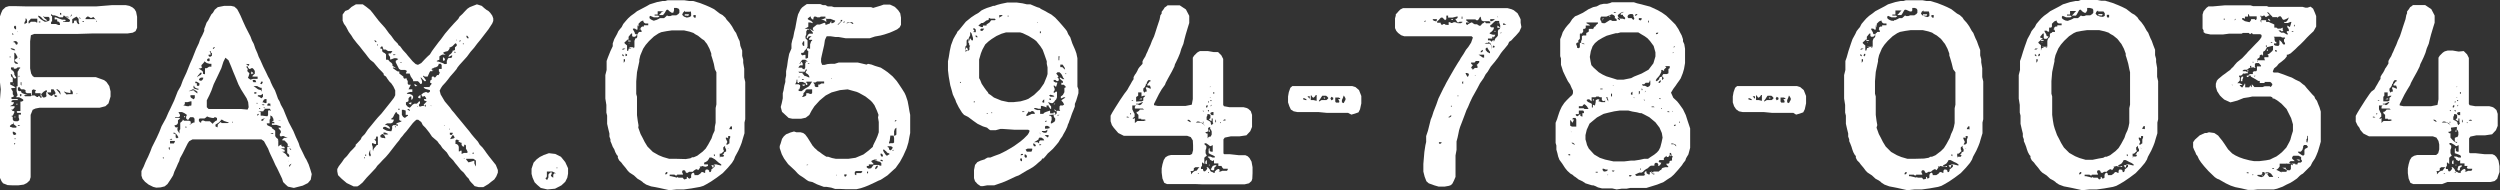
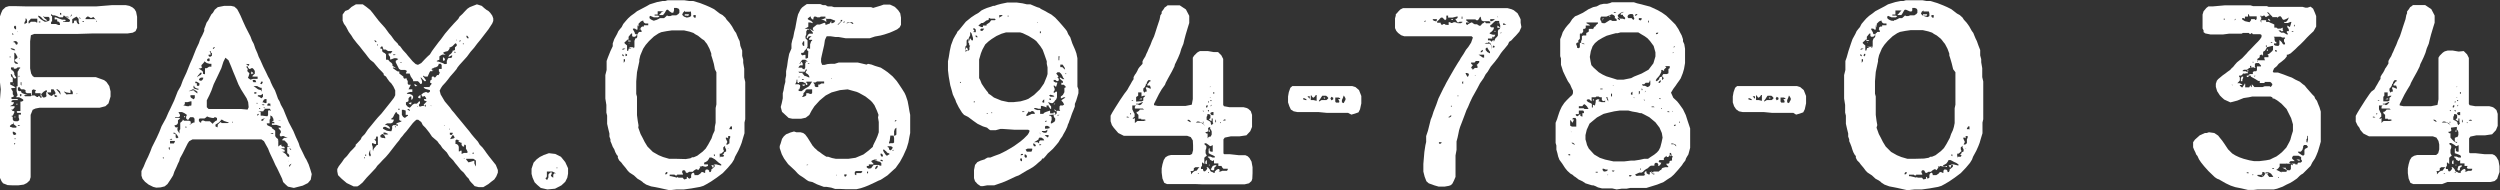
<svg xmlns="http://www.w3.org/2000/svg" viewBox="0 0 195.84 14.92">
  <rect x="0" y="0" width="195.84" height="14.92" fill="#333333" stroke="none" />
  <defs>
    <style>.cls-1{fill:#fff;}</style>
  </defs>
  <g id="レイヤー_2" data-name="レイヤー 2">
    <g id="レイヤー_1-2" data-name="レイヤー 1">
      <path class="cls-1" d="M.6,14.5l-.36-.14L.12,14.2,0,13.94l0-.46,0-.68,0-.62V10.44L0,10l0-.38,0-.28,0-.5V7.78L.06,7,0,6.46,0,5.9l0-.62,0-.7V3.92l0-.4,0-.28,0-.3V1.84l0-.32,0-.24L.1,1,.2.78.44.56.7.48h.5L2,.5l.26,0,.46,0,.5,0,.42,0,.44,0h.36l.28,0,.46,0,.44,0H6l1.14,0h.3l.12,0L8.8.4h.4l.64,0,.3.06.24.12.16.14.12.2.08.4v.48l0,.38-.12.26-.22.12-.4.06H8.3l-.5,0H7.3L6,2.66l-.44,0H5l-.22,0H3.3l-.62,0-.26.1-.06.48,0,.58,0,.24v.92l0,.38.08.4.12.2.12.08.42,0,.52,0,.3,0,1,0,.34,0h.3l.24,0h1.7L8,6.22l.16.06.18.14.22.32.1.42v.4l-.16.54-.24.22-.46.12H7.26l-.38,0-1.6,0-.56,0-.34,0-.28,0-.26,0-.34,0-.4,0-.32.06-.22.1L2.4,9l0,.22v.7l0,.38v.38l0,.22,0,.48,0,.66,0,.62v1l0,.22-.08.26-.22.2-.24.12-.44.06-.4,0Zm.62-5,.16,0,.12-.08,0-.1L1.46,9.2l0-.1,0-.12.08,0,.1,0V8.84l-.14,0H1.36L1.3,8.76l.06-.06.1,0h.08l.06,0v0l0,0,0-.1V8.38l0-.1,0-.14,0-.18.08,0,.14-.06,0-.1-.12-.08-.2-.1-.1,0-.12,0,0-.06.08,0H1.3l.08-.1L1.3,7.14l0-.22,0-.16.08,0,0-.06,0-.16,0-.14,0-.12,0-.12,0-.14V5.82l0-.08,0,0V5.62l.06-.08.06-.14.08-.06,0-.06H1.38l-.12.1-.1,0-.08,0,0-.1-.12,0-.1,0,0,.12.08.12.06,0,0,0,.06.08.06.12,0,.12L1.22,6l.06.08-.06.06-.1,0L1,6,.94,5.82H.84L.88,6,1,6.1,1,6.32l0,.12-.12,0-.08,0,0,.08,0,.1.32.16.1.1,0,0L1,6.9l-.12,0h0L.9,7,1,7.16l0,.12,0,0L1,7.38l.08.12,0,.06-.2.08V7.7l.06.06H1l.06,0H1.2l.16,0,.06.08-.14,0H1L.9,7.9V8L1,8l.08,0,0,.08L1,8.2l-.12.06-.1.06-.1,0,0,0,.46,0,0,.1L1,8.58l-.12,0-.08,0,0,0,.08,0L1,8.7l.12,0,0,0,0,.12L1,9.06l-.08,0,0,0,0,.08.06,0H1L1,9.36l.08.12Zm-.46-5,0,0,.06,0,0-.08-.06,0,0,.08,0,0v0ZM.84,9V9l0,0h0L.8,9Zm.44,1,0-.06,0,0,.1,0,0-.08.1,0,.1,0,0,0-.08-.06-.1,0,0,.08,0,.06-.08,0-.06-.06-.1-.08-.08-.06L1,9.5l-.06,0v0l.08,0,0,0,0,.1,0,.1-.14.06-.1.1,0,.08H.84l0,0L1,10l.16,0,.12,0ZM1.2,3.94l0,0-.08-.1-.2-.06L.82,3.8l.1.08.18.06ZM1,3.12l0,0L.9,3l0,0,.06,0Zm.08-.42v0L1,2.62l-.06,0,0,.08.06,0ZM1,6.56l0,0,.08,0,0,.06,0,0Zm.2,4,.08-.06-.06-.1-.14-.08H1l0,.12.08.14Zm.12-7.06.06-.06,0-.12-.12-.1-.12,0L1,3.3v0l.1,0,.08.06.06.12ZM1.42,5,1.36,4.9l-.12-.06-.08-.08V4.68l.1-.08.1-.06,0-.1-.1-.18-.08-.12-.06,0,0,.08,0,.1v.1l0,.2,0,.26L1.24,5,1.4,5Zm-.16-2.7,0-.06,0-.16L1.18,2l-.08.08v.1l.08.1ZM1.2,11.2l.06,0v0l-.06,0-.08,0,0,.08,0,.08Zm-.06-2,0-.08.06,0,0,.08-.06,0Zm.08,1.7,0-.06,0,0-.08,0v.06Zm0-4.44,0,0,.06,0,0,0v0h0Zm.08,1.66,0,0,.06,0v.08H1.28ZM1.4,2.46l.1,0,.08,0v0l0,0-.12,0-.1,0,0,0,0,.06Zm0,.18,0,0,0,0,0,0,.06,0Zm1.86,5V7.62l0-.08-.08,0,0-.1,0-.14-.16,0-.14,0-.12,0,0,0,0-.14.06-.1L2.6,7l-.1.08,0,.2,0,.14,0,.06-.06,0,0-.06V7.36l0-.06-.1,0H2.1L2,7.22l0-.16L1.88,7H1.76l-.1,0-.16-.2-.1.08,0,.14,0,.06.1.06.14,0,0-.08h0l0,.08.06.14L2,7.4l.1,0h.06v0l-.28.08,0,0,.08.06H2l.1,0,.12,0,.18,0,.14-.06.12,0,.06,0,.08.06.1.06L3,7.6l0-.08h.06l.08.08.06.08ZM1.46,3.92l0,0,0,0,0,0v0Zm.08.72V4.58l-.06,0,0,0,0,0,0,0ZM1.52,6l0-.06-.06,0,0,.06,0,.06Zm0-3,0,0h0V3l0,0Zm.16,3.68v0l0-.1,0-.14-.06,0,0,.06,0,.14.08.08Zm0,.78,0-.08-.06,0-.06,0,0,.1.08.08Zm.1.6L1.7,8V8l0,0ZM1.78,6l0,0,0,0,0,0ZM2,1.84l.12-.06,0-.06V1.58l-.06-.12L2,1.44V1.5l0,.12-.08.12,0,.08,0,.08,0,0ZM1.92,6.62l0-.06,0-.08,0,0,0,.08,0,.08Zm.38-4.8.12-.12h.12l.06,0,0,0,0,0,.06,0,.1,0,.1.06.06,0,0-.12,0-.1,0-.08,0,0-.14,0H2.58l-.06,0,0,0-.1,0-.08.1-.1.1,0,.1,0,.08Zm.42-.58v0l0,0,0,0,0,0Zm1.1.4.06-.06,0-.08,0-.1-.08-.08-.14,0-.08,0-.1,0-.1-.06,0-.08,0,0,0,0,0,.1.12.16.14.1.06.08,0,0-.12,0-.2-.1-.14-.16-.1-.08L3,1.22l0,.1.18.18.22.14.1.06.1,0Zm-.66.12,0-.08-.06,0-.06,0,0,.08Zm.08,5.42,0,0,0-.08h0l0,.06v.06Zm.3.44.1-.08,0-.06L3.62,7.4l0-.1,0-.06h0l.06-.06,0-.1-.1,0-.18.12-.18.18.06.14.1.12Zm.08-5.68,0,0H3.58l0,0Zm.8,5.64.08-.06v0l-.12-.06-.1,0,0-.06.06-.06,0-.1L4.2,7,4.08,7,4,7,4,7.1H4l0,.06,0,.08-.12,0H3.7l.06.1.14.12.16.06.12-.12.08,0v0l0,.12.06.08Zm.26-5.8-.12-.1H4.48V1.52l-.08,0-.12,0,0-.06v-.1l.1,0,.2.08.28.1H5l.1,0,.06.06-.08.06L5,1.66l-.08,0v0l.06.06.12,0,.16,0,.14,0,.08-.06V1.56l-.16-.12-.16-.08,0,0,0,0,.08,0h.12l.08,0v0l-.12-.06-.2,0L5,1.2l-.08.16H4.78l-.12,0-.2-.1-.2-.06H4.14L4,1.1,4,1.08v.08l0,.06.08.06,0,.22v.16L4,1.72,4,1.82l0,.06H4l.06,0,.12,0,.1,0,0,0,.1,0,.2.08.12,0Zm.06,5.64,0-.1L4.7,7.16,4.52,7,4.4,7v0l.08.08.14.16.08.12ZM4.8,1.14l0-.1,0,0L4.7,1v.1l.06.08ZM5,7l0,0-.06,0L4.9,7Zm.38.38.2,0,.12,0,0-.06,0-.12L5.6,7.06,5.52,7h0v.08l0,.1,0,.1-.06,0L5.2,7.24l-.14-.06H5l0,0,.14.14.06.08Zm0-5.4,0-.06v0h0l0,0,0,.08Zm.16-.68.1-.1,0-.1,0,0h0l-.08.14-.06,0,0,0Zm.68.56L6.16,1.7V1.54l0-.06L6,1.3l-.18.1-.16.1v.26l0,.06.08,0,.06-.06V1.62l.06,0L6,1.6l0,.1.06.12.1.08ZM5.86,7.12v0l0,0,0,0v0ZM6,1.2l0,0,0,0,0,0Zm.08,6.12.08,0-.06,0H6l0,0,0,.06Zm.22-5.84,0-.06-.08-.08,0,0,0,.08,0,0Zm.28.24,0-.06-.06,0-.06,0,0,.06Zm1,0,0-.06-.06-.1-.16-.18L7.3,1.32l-.1.08-.12,0L7,1.34l-.12-.06-.12.08-.06.08,0,.06.14,0,.12,0H7.1l.14,0h.08l.12,0,.1.08,0,.14ZM7,1.8l0,0,0,0,0,0,0,0Zm.9-.46v0l0,0-.06,0,0,0,0,0Z" />
      <path class="cls-1" d="M12.24,14.7,12,14.64l-.36-.18-.28-.22-.2-.24-.08-.24V13.4l.18-.36.12-.3.1-.22.12-.24.18-.42.12-.32.38-.76.2-.44.18-.46L13,9.26l.2-.46.14-.28.14-.3.16-.34.28-.72.24-.42.16-.44.28-.6L14.88,5l.18-.4.3-.76.22-.46.1-.3.18-.34L16,2.42l0-.16.08-.2.1-.28.14-.2.12-.24.12-.22L16.68,1l.14-.24.24-.2.5-.1h.54l.26.06.22.2.14.26.12.24.2.46.2.44.38.74.12.32.14.26.12.36.16.36.1.28.14.28.22.5.22.44L21,6l.14.24.08.22.14.3.18.32.12.32.12.34.12.2.1.26.2.36.16.4.26.62.36.68.2.48.14.3.08.18.08.26.24.48.18.38.1.16.18.38.14.42.1.34-.08.44-.22.26-.4.2-.7.18-.46-.1-.18-.16-.2-.2L22.1,14l-.18-.38-.22-.46-.12-.22-.18-.4-.22-.46-.08-.18L21,11.64l-.18-.32-.14-.26-.2-.14-.4,0-.5,0H17.2l-.66,0-.52,0-.28,0-.34,0-.32,0-.26.14-.12.18-.4.8-.2.36-.06.22-.1.2-.12.28-.16.34-.1.3-.2.32-.24.36-.22.18-.32.08Zm.24-2.54,0,0h-.06v0l.06,0Zm0,.34,0-.06,0,0,.06.08,0,0Zm.14.44,0,0v0l0,0Zm.1-.76,0-.06,0,0,0,0,.06.06Zm.1.2,0-.08-.08.06.06.08ZM13,11.32l0,0h-.06l-.06,0,0,0Zm0,1.94,0,0,0,0,0,0v0Zm.3-1.6,0-.12,0,0-.08,0,0,.12.06.1Zm0,.64v0h-.06l0,0,0,0Zm.12-1.36.06,0,0-.06,0,0-.1,0-.1.06v0l.06,0Zm.2.3.08-.14,0-.06H13.5l0,0-.08,0-.1,0,0,.12,0,.08.1,0Zm.24-.4.12-.08-.12-.2-.18-.16-.1,0,0,.06-.08,0,0,0,.12,0,.14.06v.12l0,.12Zm-.36-.9,0,0h-.06v0Zm.24-.18,0,0,0,0,0,0,0,0Zm.32.7,0-.12,0-.14.06-.08V10l0-.1,0-.12,0-.08,0-.08.12-.1.08-.1,0-.06,0,0,.1.1.08,0h.14l.18,0,.12.06v.1l0,.1,0,0,.1-.06.12-.06.08,0,0-.06,0-.08,0-.1V9.3l-.1-.12-.14,0-.1,0-.08.1-.06.1h-.08l-.1-.1,0-.08,0,0,0-.06L14.64,9l-.2-.14-.18-.08-.16,0-.12,0,0,0L14.1,9l0,.1L14,9.18l-.12,0-.08,0-.08,0,0,.06.12,0,.18,0,.1,0,0,0-.06.08-.12.1,0,.12v.1l-.06.1-.1.06-.1,0,0,.08.08.1h.1l.1,0v0l-.06.06,0,.1,0,.06Zm-.12.8v0l0,0,0,0,0,0Zm.32-.76,0,0h0l0,0,0,0Zm.7-2-.14-.14,0-.08,0,0,.16,0L15,8.16V8l0-.06-.08,0L14.7,8h-.14l-.12,0-.1,0,0,0,0,0,.06,0,.08,0v0l0,.06,0,.1-.12.1-.1,0,0,0,.14,0,.26.06.18,0Zm-.54.6.08,0,0,0,0,.08-.08,0Zm.06.74,0,0,0,0h-.06l0,0,0,0Zm.12.18V9.92l-.08,0h0l0,0,0,.06Zm.08-2.32,0,0-.06,0,0,0,0,0Zm.78-.38,0-.14L15.18,7l-.1,0-.14.08-.16.06-.1,0-.06,0v0l.08,0,.18,0,.2-.06.14,0,0,.06,0,0Zm-.28.46.08-.12,0-.06,0-.06,0-.08,0,0-.06,0-.1,0h-.12l-.14,0-.06,0v0l.06,0,.08,0,0,.06,0,.08.08.08Zm-.26,2,0-.06-.06,0-.1,0-.06,0,.06,0,.08,0Zm0-2.76V7l0,0,0,0,0,0Zm.08-.3,0,0-.06,0-.06,0,0,0Zm0,.92.06,0v0H14.9ZM15.54,7V6.94l-.1,0-.16-.08-.06-.08,0-.06-.06,0,0,.12v.06l.1.06.28.08Zm-.42,2.28,0,0h0v0l0,0Zm.4-2.54.1-.06,0-.16L15.4,6.4l-.1,0,0,.06,0,.06.06,0h.06l0,.06,0,.06,0,.06Zm-.08,1V7.7l0,0v0Zm.06-2.08v0l0,0,0,0,0,0Zm0,.34,0,0,.08-.06.12-.06.08-.08L15.8,5.7l-.12,0-.06.1-.1.1L15.46,6l0,.06ZM16.66,9.7l.08-.1.14-.12L17,9.42l0-.08,0-.1-.14-.06-.08,0,0,0,0,0v.06l-.16,0-.26-.06-.14-.06-.08.08-.12.08H16l-.14,0-.14,0-.08,0-.06.06,0,.14.1.12h.08l0-.08.08-.08.1,0,.14.06.16,0,.1,0,0,0,0,0,.1,0Zm-.8-3.44.06-.12,0-.06-.1,0h-.08l-.1.06-.06.1.08.08.12,0Zm.2-.44V5.7l0-.08,0-.12,0-.1,0-.06.06,0,.08,0,.1-.06.08-.06.12,0,.06,0,0,0V5l-.14,0-.22-.06-.14-.1L16,4.8l0,0v.06L15.88,5l-.1.1,0,.1.06.08-.14.08-.14,0,0,0,.08.06.16.1.1.1,0,.1,0,.06ZM16,9.28v0l-.06,0h0l0,0Zm0,.52,0,0v0l-.08,0,0,0ZM16.06,6V6H16l0,0,0,0Zm3.28,2.58,0,0,.06,0,.08-.18L19.44,8l-.12-.3L18.88,7l-.2-.38-.26-.64-.16-.38-.14-.36-.22-.52-.24-.2-.16.32-.16.5L17,6.06l-.26.54-.18.5-.16.36-.2.4,0,.16,0,.18v.2l.14.14.34,0H17l.56,0,1.34,0ZM16.42,4.78l0-.1v-.1l0,0-.12,0-.08.08,0,.08.08.06Zm.08-.34.1-.08,0-.12,0-.1,0,0,.08,0,.06,0,0,0-.1,0h-.12L16.5,4l-.08,0,.08.2,0,.08-.1,0-.06,0,0,.1.06.06Zm.26-.64.08-.1,0,0h-.08l-.08.06,0,.08,0,0,0,0Zm.3,6V9.76l.14-.14.1-.06.06.08.06,0,.06,0,.14,0,.22,0,.1-.08,0,0H17.8l-.24-.08-.16-.1,0,0H17.3l0,.06-.16.16-.26.16,0,.14.16.08Zm0-6.08,0,0,0,0v0l0,0Zm.4-1.1,0,0h0l0,0ZM18,2.18v0l-.18,0h-.16l.12,0,.18,0Zm.08.2v0h0l0,0,0,0Zm.16,7.22V9.54h-.06l0,0,0,.06Zm.24,0,0,0h0v0l0,0ZM19,4.2V4.14h0l0,.06ZM19.28,4l0,0h0V4Zm.18,1.16.06-.06,0-.08-.18,0L19.26,5l.12.1Zm-.1-.32v0l0,0,0,0,0,0Zm.26,1.4.2-.06.14,0,.12,0,.1,0V6l-.06,0L20,6l-.12,0-.1,0,0-.06.08-.08.1-.08,0-.12v-.1l-.06-.1-.1-.12-.12,0-.08.06-.08,0-.08-.1-.06-.12-.06,0v.1l.06.1.06,0,0,0-.06.1,0,.1.1.1.06.08-.06.2-.06.14Zm0,.42h-.06v0l0,0Zm.06-.84,0-.1V5.6l0,0,.1.06.08.1,0,0-.06,0Zm0,1.36v0l0,0,0,0,0,0Zm.82,0,0-.06,0-.08V6.88l0,0-.08,0-.14-.06-.14-.08-.2,0-.16,0,.08,0,.14.1.22.16.22.06Zm-.36-.62-.06-.1L20,6.26l-.1,0-.1,0,0,.1.06.08.14,0,.16,0Zm-.1.78.08-.06-.08-.06h-.12l0,.12Zm.12.72,0,0-.06,0,0,0,0,.06.08,0Zm.32-.36.12-.12V7.4l0-.14v-.1l0,.06,0,.12-.08.06-.1.06-.12,0-.1,0,0,.1.08,0Zm-.22,1.3,0-.08-.06,0-.06.08,0,.06ZM20.5,6.6l.08-.14,0-.06h-.08l-.06,0v0l0,.08-.08.06-.06,0,.08,0Zm-.12,1.92,0-.06H20.3l0,.08Zm.46.58.12,0L21,9l0-.06,0-.08L21,8.7l.06-.08.06,0,0,.06.08,0,0-.06-.06-.1-.18,0-.18,0-.1.1-.06.1-.1,0h-.16l-.14,0,.2.06,0,.14v.14l.14,0Zm-.22.36,0-.06.06-.08.1-.06.08,0v0l-.1,0-.2.06-.12.08V9.4l.06.06Zm.08-1.22,0-.06-.1,0H20.5v0l.08.06Zm.18-.18,0-.24V7.76l-.12,0-.1.06-.1.2.08,0,.14.06Zm-.1.42-.06-.06h-.1v0l.1.06Zm.4-.14,0,0V8.12l0,0L21,8.1l-.06.1,0,.08.08,0,.12,0Zm1.48,3.92,0-.08-.06-.12L22.5,12l0-.24V11.5l.14,0,.16,0,.06,0,0,0,0,0-.14,0-.18-.06,0-.1v-.06l-.08-.1L22.28,11l-.16,0,0-.08.14-.12.2,0,.08,0,0,0-.16-.06-.16-.08H22.1L22,10.7h0l-.08-.08,0-.12.08-.12,0-.12-.1-.12-.08-.1V10l.06,0,.06,0H22L22,9.9l0,0-.36-.12-.2,0H21.3l0,0V9.66l.1,0,.1,0,0-.06-.08-.06-.12,0,0,0,.06-.06.06,0,0-.16-.1-.2-.14-.08,0,.1,0,.14-.06.1,0,.14v.14l-.14,0h-.08v.06l.06.1.18.08.16.08,0,.06.14.1.12.1,0,.16,0,.18v.08l.08.12.1.08.06.06v0l-.06.06.06,0,0,0,0,.1v.12l0,.12,0,.08v.08l0,0,.12-.1.12-.06,0,.1.06.06.08,0,.06,0,.06.06,0,.08h-.14l-.14,0H22l0,0,.14.06.16.06,0,0,0,0,0,.06,0,.08H22.2l-.1,0,0,0,.14.08.16.12.1.16.12.06ZM21.3,10.48l.1,0,0-.06h-.14l-.08,0v0l0,0Zm.62-1L22,9.46l-.12,0-.1,0v0l0,0Zm-.1,1.32,0,0h0l.06,0v0h-.1Zm.28-.64,0,0,0,0,0,0Zm0-.36,0,0h0l0,0v0Zm.06.46,0,0h0l0,0Zm.32,2.64-.06,0,0,0,.06,0Zm.14-.3.06,0,0,0,0,0-.08,0,0,.06Zm.16-.94-.12-.06.06.1.1.06Zm0,1.24.06-.08.06,0,0,0-.06,0-.12.06-.08.1,0,.06.06,0Zm.24.18,0,0,0,0H23l0,0Zm.14-.52v0h-.06v0Z" />
      <path class="cls-1" d="M37.18,14.58l-.12-.14-.12-.12-.14-.16L36.72,14l-.16-.16-.24-.32-.22-.2-.32-.4-.12-.14-.16-.22-.3-.3L35,11.94l-.34-.34-.16-.24-.1-.1-.14-.2L34,10.84l-.16-.14-.2-.3-.3-.38-.22-.22L33,9.56l-.24-.18-.14,0-.12.1-.16.16-.22.28-.28.36-.18.2-.12.16-.16.18-.1.16-.2.24-.62.8-.24.28-.24.24-.22.24-.2.2-.14.2-.3.32-.4.42-.32.38-.24.2L28,14.6l-.3,0-.54-.26L26.76,14l-.28-.28-.06-.3,0-.18.12-.22.26-.34.16-.24.22-.22.26-.34.22-.22.2-.22,0-.1.16-.16.24-.26.08-.18.24-.24.24-.36.3-.36.26-.32.22-.26.28-.3.32-.4L30.6,8l.26-.34.1-.2,0-.24V7.08l-.14-.3-.16-.24-.16-.16-.16-.22L30.24,6l-.18-.12,0-.1-.12-.14-.26-.26-.22-.26-.18-.22L29,4.68l-.18-.22-.18-.24L28.46,4l-.28-.36-.24-.28L27.66,3l-.12-.2-.22-.3-.22-.42-.16-.22-.1-.24,0-.48.2-.28L27.3.76l.24-.22.34-.2.34,0,.2,0,.28.2.3.24.2.24.12.16.14.18.2.26.14.16.36.4.32.44.16.18.26.36.26.26.06.12.12.08.22.3.26.28.14.18.14.16.22.26.24.22.18.06L33,4.94l.28-.3.22-.22.18-.16L33.84,4,34,3.78l.36-.48.18-.22.32-.44.34-.4.34-.38.36-.38L36,1.3l.22-.2.22-.24.18-.18L36.8.56,37,.48l.36-.14.38.12.2.18.18.14.14.08L38.4,1l.16.22.08.22v.2l-.08.2-.3.46-.34.44-.26.34-.28.34-.24.32-.28.32-.28.38L36,5.08l-.16.2-.08.14-.2.24L35.26,6l-.18.24-.18.22-.24.26-.12.18-.1.2.08.3.32.54.42.5.14.2.16.18.24.3.4.48.36.44.2.24.18.24.2.24.3.34.14.24.22.22.18.24.14.2.18.24.54.68.16.4v.2l-.12.3-.16.24-.24.18-.22.18-.4.24H37.5Zm-9-2.08v0h0l0,0,0,0Zm.16.58v0l0,0,0,0,0,0Zm.1-.34,0,0-.06,0-.06,0v0l.06,0Zm.14-.26v-.1l0-.06-.06,0,0,.08.06,0Zm0,.62v0l0,0v0Zm.1-.9,0-.1-.06,0,0,.12.06,0Zm.36,0,0-.1L29,12V11.9l0-.12,0-.06h0L28.9,12v.14l.08.12Zm.2-.36,0-.1.06-.12.12-.14.1-.12.08,0,0-.1,0-.08,0-.16v-.16l0-.08,0-.08-.08,0-.06,0,0,.1-.06.12-.1,0,0,0,.08.06.08.1,0,.12,0,.08-.1,0-.14-.06-.08,0,0,.12.06.16v.1l0,0,0,.06v.08Zm.24-8.56,0-.06-.1-.06h-.06l.06.1.08.06Zm-.1-.44v0l-.06,0v0Zm.06,9.1,0,0,0,0,0,0Zm.16-8.4,0-.06-.06,0,0,.08.06,0Zm.08,8.08,0,0h0l0,0Zm2.48-3.24.16-.18.14-.08h.12l.08,0,.1-.1.08-.1.06.06,0,.1-.08.12v.08l.06.08.2-.06.16,0,.12.06,0,.06,0,0,0,0h0l0-.16V8.08l0,0h0l0,.1-.08.1-.08,0,0-.1L33.38,8l.06-.08h0l0,0,.06,0v0l-.14,0-.14-.06,0-.1.08,0,.1,0,0,0-.06-.14-.08-.1-.16.06L33,7.42l0,0,.16-.14.22-.08.1.06.1,0,.1-.08,0-.12-.36-.1-.12-.08,0-.06h.22l.12,0h.12l0-.06.16-.2-.06-.06-.06,0,0-.08,0-.1.1-.08.06-.08v0l-.06,0,0,0L33.84,6l.12,0L34,6v.06l.1,0,.08-.1.06-.08.08,0,.06,0,0-.08.06-.06,0-.08-.06-.08V5.4l0,0,.12,0,.1,0,0-.12V5.1L34.54,5l-.18,0,0,.06-.06.12-.14.08L34,5.3l-.08.06-.06,0-.06.06,0,0,.08.1,0,.06-.1,0-.08,0-.06.1L33.5,6l-.22,0-.14-.08,0,0,0,.06.08.1.1.14.06.08-.06.06-.06,0L33.1,6.2,33,6.08l-.06,0,0,0L33,6.2l.06.14V6.5L33,6.58l-.06,0-.1-.12-.1-.1-.1,0-.14,0-.14,0,0-.1L32.18,6l-.08-.2V5.76l0,0-.14,0-.16,0,0-.06.06-.08,0-.08-.12-.06v0l0,0v0l-.06,0-.16,0-.12,0-.14-.08L31,4.88V4.76l.1-.06.1-.08,0,0-.16-.06-.16,0-.26.1-.06,0,0-.08,0-.12-.12-.16,0-.12,0,0,.08,0,.1,0L30.74,4l0,0,0,0h-.1l-.14,0h-.1l-.1-.06-.08-.06H30.1l0,0-.06,0-.08-.24-.08,0-.08.08,0,.1.06,0,.08,0,0,.06,0,.14.08.08.12.06.1.1,0,.1,0,.18,0,.14.06,0,.1,0,.06.06.06.08.14.1.08.1,0,.12.1.08.1.06.1.08.06,0,0,0,0,0-.32-.08,0,.06.28.2.1.06h.12l0,0,0,0,0,.16L31.6,6l0,0,0,.08.06.08.1,0,.06-.06h0l.06.16.06.08,0,.1,0,.12.06.08.12,0h.06l0,0L32,7l0,0,.08,0,.14,0,.08,0,0,.1,0,.1-.16,0-.2.06-.08.1,0,0,.08,0h.16l.18.08.08.1,0,.12-.08.14-.06,0v0l0-.08,0-.1,0-.06,0,0-.1,0L32,7.7,32,7.78l0,.14L31.88,8H31.8l0,.06V8.2l.14.16.16.08ZM29.8,4l0,0,0,0,0,0V4Zm.38,6.84,0-.08-.08-.16-.1-.1-.06,0-.14.1,0,.14.14.06.1,0Zm-.12.38,0-.1,0,0,0,.1Zm.5-.94.1,0,.06-.2,0-.2.1-.08.12,0,.08,0,.08.06.06,0,0-.12-.1,0H31l0,0,.1-.1.18-.06.16-.06,0-.06-.08,0-.08-.06V9.1l0-.08-.08-.08-.1-.06V8.8l0,0H31l-.1.16-.12.24-.12.08,0,.08.08,0,.1,0,0,.08-.06.14-.14.08h-.3l-.12.06-.06.08,0,0,.06,0,.08,0,.1.06.08.06.06.08,0,.08,0,0,0,0-.06,0-.28-.14-.12,0L30,10v.08l.14.08.16.08Zm-.14.24,0,0-.08-.06-.18-.08-.12,0,0,.1.06.06.18,0Zm-.22-7v0l0,0H30.1l0,0Zm.72.8L31,4.26l-.1,0h-.1l0,0,0,.06ZM31,9.92l-.06-.06,0,0,0,.08L31,10Zm.3-1.32,0-.08,0,0-.1,0,0,.08Zm.18-3.66-.06-.08-.1,0,0,0v0l.1.06Zm.06,3.42v0h0l0,0,0,0Zm.3.78.12-.08,0-.06-.1,0-.08,0,0,0,0-.06V8.78l0-.12L31.6,8.6l-.12,0,0,.16V9l.1.16.14.08Zm-.06-2.76V6.32h0l0,0,0,0Zm.06.3V6.62h0v.06Zm.26,2,0-.08L32,8.54h-.1l0,0,.08.08.12.08Zm0-.52L32,8.06l.1,0,.18-.08,0-.08,0,.06V8l-.06,0,0,.08,0,.1Zm.36-2,0,0,0,0,0,0v0Zm0-.3h0l0,0,0,0Zm-.06,1,0,0,0,0v0h0Zm.14-.1-.08-.1V6.6l0,0,.06,0,.1.08.08.06v0l-.08,0Zm0,.62,0,0,.06,0,.06,0,0,0-.08,0Zm.16.92,0,0,0,0,0,.06.06,0Zm.06-1.28h.06l0,0,0,0h0Zm0,.64V7.58l.08-.08.1-.06,0,0,0,.16,0,.1-.06,0Zm.28.16,0,0,0,0V7.9h0ZM33,7l0,0,0,0,0,0Zm.14-.62,0,0-.06,0Zm0,.16h0l0,0h0Zm.32-.76,0,0,0,0-.08,0,0,0,.06,0Zm.22,1.82,0-.08,0,0,0,.06v.08l0,0Zm.1.72,0-.06-.06,0,0,0,0,0ZM33.9,5.5V5.44l0,0,.06.06,0,0h0Zm1-.48L35,5v0l0-.06V4.78l.08-.18.06-.06.1,0h.12l.06-.12,0-.1-.24.12-.06,0,.08-.14.14-.1.06-.08.06-.1,0-.06.1,0,.08-.06V3.76l0-.06.08-.06.06-.06v-.1l-.06-.08-.06,0-.22.22-.14.08-.08,0,0,0,0,.1-.06.1L35.08,4l-.24.06-.14.08.1.08.12.06,0,0-.12,0-.16,0-.14.08-.08.06V4.6l0,.08-.2.08,0,.06h.1l.18.06.22.08.1.06ZM34.5,9.7v0h0v.06Zm0-3.92,0,0,0,0V5.64l0,0,0,.1,0,0Zm.2-1.08,0,0,0-.1V4.48l0,0,.1.06.06.1-.06.12-.08,0Zm.14,5.1,0,0,0,0h-.06l0,.06Zm.4.34,0-.06,0,0H35.2v.08l0,0Zm.12.44.1-.1V10.4h-.12l-.1,0,0,.08,0,.06,0,0Zm.18.26.08-.06-.06-.12-.08-.1-.12.16-.1.18,0,0Zm.8,1.14h0l0,0,.06,0h.1l.08,0,.06-.06-.06-.14-.08-.14v-.12l0-.12-.06-.06-.08,0,0,.08,0,.06-.1,0-.1-.12,0-.12,0-.06,0,0h-.06l-.2-.1L36,11l0,0,0,0h-.08l-.1-.06h-.08l-.06.06,0,.12,0,.16,0,.06,0-.06.08,0,.12.08.06.14,0,.22,0,.14.06,0,.08-.06.08,0,0,0,0,.12V12l0,0v.06l0,0Zm-.84-8.22,0,0h0l0,0,0,0Zm.22.36-.06-.06-.08,0,0,.06.08,0Zm.08-1,0,0,0,0-.06,0,0,.06Zm.24.14.06-.1v0l-.06,0L36,3.18l0,.1,0,0ZM36,10.64l0,0,0,0,0,0Zm.14,1,0-.06h0l0,.06-.06,0ZM36.32,3l0,0-.06,0h-.06l0,0,.06,0Zm0,.4,0,0-.06,0,0,.06.08,0Zm.08,9,0,0,0,0-.06,0,0,.06Zm.88.6v-.12l0-.16,0-.08,0-.06-.1-.08-.1-.06h-.14l-.1,0h-.06l-.16,0-.1,0,0,.06.1.12.08.1.22-.06.24-.08,0,.1v.12l.06.14.06.1ZM36.7,3l0-.08-.1-.12-.06,0,0,0,0,.1.08.1.08,0Zm0,10,0,0,0,0,0,0Zm.18-.8L36.76,12l0,0,.06.12.1,0Zm.24-.16,0-.08v0l-.08,0-.06.06,0,0Zm.24.1,0,0h0l0,0v0Z" />
      <path class="cls-1" d="M42.36,14.72l-.28-.24-.2-.2-.16-.36-.08-.3v-.4l.16-.48.24-.26.24-.18.32-.16L43,12l.5.06.44.22.34.42.22.48,0,.2v.22l-.06.32-.16.32-.3.28-.5.26-.6.06Zm.6-.82,0-.12,0-.1.08-.1.1-.08h.08v.12l-.06.1v.06l.08.08.1.06,0-.06v-.18l.08-.1.12,0,.08,0,0,0-.06,0-.28-.14-.12,0-.08,0-.14,0-.1,0v.16l0,.08,0,.14-.06.12-.06,0,.06.1.08.06Zm.26-1v0l0,0h0l0,0Zm.44.28,0-.06-.06,0,0,.06,0,0Z" />
      <path class="cls-1" d="M51.64,14.72l-.3-.06L51,14.6l-.38-.14-.22-.14-.08-.08-.14-.1L49.94,14l-.28-.26-.34-.22-.14-.14L49,13.14l-.22-.26-.1-.14-.18-.18-.1-.2,0-.14-.08-.08-.12-.22-.08-.22L48,11.5l-.1-.26-.08-.18,0-.14-.08-.22,0-.24-.08-.32-.1-.44,0-.24V9.32l0-.12V9.06l-.06-.24v-.6l-.08-.5,0-.24,0-.22,0-.32,0-.36,0-.22,0-.48.1-.4V5.3l0-.22,0-.16,0-.14.1-.28L47.82,4,48,3.62,48,3.4l.12-.34.22-.4.1-.22.14-.18.12-.14.12-.24.22-.26.16-.18.22-.2.28-.2.2-.16.76-.4.24-.14.58-.18.4-.08h.22l.2-.06.34,0h.46l.5,0L54,.08l.3,0,.54.16.46.18.32.14.32.16.44.34.22.12.22.2.1.16.22.24.2.28.2.36.12.16.08.2.1.24.1.2L58,3.6l.14.36,0,.2,0,.22.08.3,0,.24.08.46,0,.7.08.34v.44l0,.44,0,.16,0,.38,0,.52,0,.34V9l0,.34-.06.26,0,.24,0,.22,0,.38-.14.46-.08.28-.1.26-.16.36-.14.26-.12.22-.08.22-.16.26-.32.38-.4.42-.48.36-.44.3-.34.2-.26.14-.26.08-.68.12-.58.08-.56,0-.58.06ZM48.86,3.88,49,3.8l0,0-.06,0-.14,0-.08.08,0,0,0,0Zm0,.52v0l0-.08-.06-.06-.06,0,0,.08.08.06Zm0,.52.1-.14V4.64l-.1,0,0,.08,0,.14,0,.1Zm0,3.74,0,0h0v0l.06,0ZM49.2,4l.06-.2.1,0,.1,0,0,0-.2-.1v0l.12,0,.14,0,.18,0V3.4l0-.2L49.78,3,49.86,3l.06-.1,0-.08,0-.06,0-.06L50,2.58H50l0,0,0,0,0,0,0,0,.06-.08.08,0,.12,0,0-.08-.06-.1,0-.06,0-.1.1-.08h.14l0,.06,0,0,0-.08,0-.08h.16l.18,0,0-.14-.12,0-.1,0-.1-.06-.06-.08,0-.08-.06,0-.14.06-.18.18,0,.12v.1L50.08,2,50,2l-.06,0,0,0v.06l0,.12,0,.14h-.1l-.1-.08-.06,0h-.1l0,.06.08.14.06.1,0,.06.06.08.1,0,0,.06-.06.08-.08.06h-.08l-.08,0-.06-.06V2.62l-.06,0-.06.06-.16.2,0,.06,0,0,0,.08,0,.08-.08,0-.12.12-.12.1,0,.06.08.08.12.1,0,.08,0,.14,0,.12,0,.06Zm-.08.36,0-.1,0,0L49,4.2,49,4.32,49,4.4Zm.12-1.1-.06-.08h.08l.12,0,.06.06v0l-.06,0Zm0,.14.06-.06,0,0,0,.06h0Zm.06.76h0l0,0Zm.32,6.64V10.7l0,.06Zm.1-7.08,0,0v0l-.06,0-.08,0v.06Zm4,8.74.36-.06.14-.08.12,0,.28-.12.26-.2.16-.12.24-.24.2-.32.14-.26.12-.22.1-.3.14-.3L56,9.92l.06-.3,0-.32,0-.28,0-.28,0-.28.06-.28,0-.38,0-.46V7l0-.22,0-.42,0-.44,0-.26L56,5.42,55.92,5l-.08-.28-.06-.2-.06-.18,0-.14-.14-.38-.2-.38-.1-.12-.12-.16L55,3.06l-.32-.26-.22-.12-.14-.1-.3-.1-.44-.1-.54,0-.4,0-.42.06-.42.08-.22.1-.36.24-.38.36-.26.3-.2.3-.22.52-.08.34,0,.14-.18.84-.06.72,0,.36,0,.3,0,.32.06.22,0,.2,0,.12,0,.26,0,.42,0,.44.06.46.06.34L50,10l.08.22.1.28.16.3.16.32.22.36.42.42.46.26.34.14.48.14.54,0Zm-3.72.2v0l0,0,0,0,0,0ZM50.08,2.3l.06-.06h.1l0,.06-.08,0Zm.22-.58,0,0h0v0l0,0Zm.12-.08,0,0,0,0-.06,0Zm.86,0,0-.06.1,0,.18-.08.14-.08.08,0,.12,0h.12l.14-.12.1-.1.06.06.06,0,.12,0,.16-.06.14,0,.18,0,.16-.1.08-.1,0,0,0-.08V.86l0-.08-.06-.1L53,.62l-.12,0-.08,0,0,.08,0,.12L52.74,1h-.12L52.44.88,52.32.76l-.08,0-.06.06-.1.18L52,1.1l-.06.08-.1,0-.12,0-.1,0,.12-.12.1-.12L52,.88l0,0-.06,0h-.14l-.16,0-.12,0V1l0,.14-.14,0-.1,0,0,.08.1,0,.18,0,.1.06-.12.08-.18,0-.14,0-.28-.12-.06.06,0,.12.08.08.1.06.14.06.06,0Zm1,11.94v-.1l-.08,0-.08.08,0,.1.06,0ZM52.28,1l0,0,0,0h0Zm.1,12.12,0,0,0,0,0,0ZM53.8,14l0-.08,0-.06.08,0,0,.06L54,14l.14-.08,0-.12V13.7l.06-.12.12-.06.08.1,0,.1.08,0,.2,0,.18-.12.1-.12.1,0,.12.06.06,0,0-.06,0-.1.06-.1.06,0,.1,0,.1.1v.1l0,0h0l.1,0,.06-.1v-.1l.1-.08.16-.14,0-.14,0,0-.1,0L55.9,13l0,.08-.06.06,0,0-.12-.2v0l.12,0,.14-.06.14,0,.32.08.06,0,0-.08-.18-.12L56,12.48l-.14-.08-.12-.06-.08,0-.08,0-.06.12-.1.14-.12.08-.14.06,0,.08,0,.06.08,0,.14,0,.08,0V13l-.16.06-.08,0L55,13l-.12.08,0-.06-.08,0-.1,0v0l.1,0,.06.06-.08.14-.08.1-.06,0,0-.06-.12,0-.16.1-.1.1H54.1l-.12,0-.12.08-.08,0-.08-.06v-.08l0,0-.08-.06-.12,0-.06.06,0,.12.06.1,0,.06H53.4l-.12,0-.08,0-.1,0-.06,0,0,.06-.06,0H52.9l-.06-.06-.08,0-.1,0-.12,0h-.08l0,.06,0,.06h.1l.26.06.22.06,0,0,0-.06h0l0,0,.12.06.16,0,.1,0,.06,0,.06.08.06.06Zm-.94-12.6-.08,0H52.7v0l.1,0ZM53,.78h0l0,0,0,0Zm1,.56.14-.08,0-.2L54.12.9,54,.92l-.1,0h0l-.08,0-.1,0-.06,0,0-.08L53.5,1l-.06.16.14.14.22.08Zm-.5,12.38v0l0,0,0,0v.06l0,0Zm.24-12.5-.1,0,0-.1h.08l.14,0,.1,0,0,.06-.06.06Zm.18,12.58h0l0,0-.06,0ZM54.5,1.38l0-.1,0-.1-.08,0-.1,0V1.3l.06.08Zm.2,12.1,0,0,0,0,0,0Zm.14-12.12,0,0,0-.06,0,0,0,0,0,0Zm.34,12.38,0,0,0,0h0l0,.06ZM56,12.22V12.1l0,0-.08,0,0,.08.06.06Zm.1-.42v-.06h0l0,0,0,.08Zm.18.48.14,0,.14,0,.1,0,.06-.1-.06-.06-.08,0v0l.08-.06.06-.06,0-.06.16-.08V11.7l-.08-.14,0-.16.08-.08h.08l.06,0,.08-.08.1,0,0,0,0,0h0v0l-.06,0,0,0,0-.12,0-.2.06-.14,0-.12-.16,0,0,.08,0,.1,0,0,0,0-.08-.06-.1,0,0,.08.12.26-.1.2-.14.16-.08.06,0,.16.06.14-.08.06-.08.08-.08.06-.1,0,0,.06,0,.14,0,.12.06,0Zm.1-.78,0-.08,0,0v.06l0,.06Zm.72.16-.12-.08v0l.06.06Zm-.08.28,0,0v0l0,0Zm.32-1.72,0-.06,0-.08,0-.18h-.1l-.1.16,0,.06.06,0,.1,0,.08.06Zm-.1-.46v0l-.06,0h0v0Zm.22.88,0,0,0,0-.06,0,0,0,0,0Z" />
      <path class="cls-1" d="M65.8,14.8l-.38,0-.3-.1-.36-.06-.22,0L64,14.44l-.36-.18-.28-.06-.14-.08-.3-.22-.28-.18-.14-.12-.22-.24L62,13.1l-.26-.24-.32-.44-.18-.34-.16-.48,0-.16.08-.22.1-.34.14-.2.18-.16.34-.14.28-.08.18.06.32,0,.22.06.16.12.18.24.4.64.06.06.08.1.16.14.1.1.16.1.18.14.18.12.16.1.14,0,.3.1.3.06.16,0,.28,0,.22,0,.32,0,.56-.08.62-.26.42-.32.18-.16.14-.12,0-.06.08-.18.16-.32.12-.28.1-.3,0-.26V9.82l0-.26-.06-.36L68.82,9l-.12-.32-.2-.44L68.32,8l-.14-.14-.38-.3-.5-.28-.18-.08L66.4,7l-.6.06-.66.18-.46.24-.46.38-.42.46-.22.34L63.4,9l-.28.22-.36.08-.4,0-.3,0-.28-.06L61.52,9l-.26-.24-.1-.38.08-.3.08-.38,0-.24V7.3l.06-.22.06-.36.08-.3,0-.22.06-.28,0-.34.08-.4.06-.44.1-.52L62,3.8l0-.36.06-.28.08-.24.08-.42.08-.3.08-.44.06-.32.08-.32.2-.4.12-.14L63,.46,63.2.32l.16,0,.74,0h.16l.2.08h.2l.18.1.3,0,.2.06.16,0,.14,0,.22,0H66l.14,0,.16,0h.2l.32,0,.26,0,.16,0,.18,0,.68,0,.14,0L68.4.62,69,.44l.22-.08.5,0,.22.1.16.08.26.26.16.24.06.34,0,.56-.1.2-.2.16-.3.14-.28.12-.42.14-.3.08-.44.08L68.12,3,67.7,3l-.52,0-.32,0h-.24l-.1,0-.26,0-.56-.1h-.24l-.4-.06-.3,0L64.68,3l-.06.14-.06.4-.08.34-.1.44-.06.28v.26l.08.22.2,0,.22-.06L65.06,5l.32,0,.32-.1.14,0,.1,0,.12,0,.16,0,.24,0,.24,0,.14,0h.36l.68.16L68,5l.28.06.26.1L69,5.3l.28.18.26.18.38.32.32.36.18.26.24.36.2.32.1.22.14.42.08.42.06.36.06.3v.7l0,.48v.24l-.06.3-.08.44-.14.46-.26.58-.26.48-.2.28-.14.2-.16.14-.48.44-.52.34-.2.08-.2.1-.56.26-.3.12-.3.1-.34.08-.58,0h-.28ZM62.68,7.14l.12,0,.12-.1.14-.1.18-.1.1-.06,0,0,.08-.08.08-.12.06-.1.06-.08-.06,0-.18,0h-.2l-.08.06,0,0,.08,0,.06.08,0,.12,0,0-.08,0-.06-.14-.22-.1h-.22l-.06,0,0,0,0,.08-.08,0-.06-.06,0-.08,0-.06,0-.06-.06,0,0,.12-.06.16-.06.08.06,0,.12,0,.1,0,.12.08,0,.12L62.62,7l-.06,0,0,.06,0,.06Zm-.24.46,0,0,0,0,0,0,0,.06ZM63,5.44l.08-.14,0-.14,0-.2.06-.08,0,0-.06-.06v0l.06,0h0v0l-.08,0-.06,0,.14,0,.14,0h0v0l-.08-.06-.12-.08v-.1l.06,0h0l.06,0,.1-.06,0-.14L63.32,4l-.1-.06,0-.12.06-.06.12.06.06,0,0,0V3.74l0-.26.08-.24.08-.06,0,0,0-.06h-.08l-.1,0-.06,0,0-.1.12-.12.08-.06,0,0-.1,0-.12,0-.06.08L63.26,3l-.06,0,0-.1.08-.16.1-.1h.1l.1,0,.1,0,0-.08-.26-.32,0,0,.24.16.08,0,0-.06v0l-.06,0,0-.08,0-.08L64,1.92h.22l.16-.06.2-.08.08.06,0,.1,0,.08,0,.06h0l0-.06,0-.08.06,0L65,1.84l.12-.2,0,.06,0,.12,0,0,.08,0,.14-.06.08-.1,0-.06,0,0v0l0,0v0h-.06l-.14-.06-.16-.06-.16,0h-.12l-.12-.06,0-.06,0-.06,0,0-.08,0H64.3l-.1.06-.1,0-.08,0-.1-.06h-.14l-.06.1,0,.06,0,.06-.08,0-.12-.12v-.1l0,0-.06,0-.1.08-.08.06,0,.06.08.06.18.08.12.12,0,.06-.18-.06h-.16V2l0,.1-.18.1-.1.06.14,0,.16,0,.08.06,0,0v0h-.06l-.12,0-.08.14V2.7l-.06.14V3l.16.16,0,.22,0,.26-.08.18-.1.1h0l-.06,0v0l.06,0h0L63,4l0,.08-.12.06-.12,0,0,.12.1.08L63,4.3l.1,0,0,.06,0,.08,0,.14,0,.1-.08,0-.1,0-.06,0-.1.1-.08.14-.08.1L62.5,5v0l.08,0,.1,0,.06-.1.06-.08.08.16,0,.08,0,.06-.06,0-.14,0-.08.08-.06.1.06,0,.06,0,.1,0,.08,0,0,.06Zm.4.64,0-.08-.06-.12-.08-.08-.1-.06-.06-.08.06-.1.06-.08-.08-.06-.1.2-.12,0-.14,0-.1,0-.08,0-.06,0,.08.08.12,0h.22l0,0v0l-.12.06v0l.1.08.1.12,0,0,.08,0Zm-.8,0L62.64,6l0,0-.08,0,0,.06Zm.36,1.5.14-.06.06-.06,0-.1,0-.06.06,0h.1l.14.06.1,0,.06-.08,0-.18V7h0l-.1,0h-.12L63.2,7l-.1.06,0,0,0,.06L63,7.24l-.06.06v.12l-.06.1-.06.08,0,0Zm0-1.32,0-.06-.06,0-.08,0,0,.06ZM63,3.6l0-.18,0-.18-.08,0-.08.18.06.16Zm-.14,3.08V6.62H63l.1,0L63,6.72l-.08,0ZM63,12.9l0,0,0,0h0v0Zm.32,0,0,0-.06,0-.06,0,0,0,0,.06ZM63.44,5l0,0-.1-.06-.08,0,.08.06Zm.22,7.82,0,0,0,0v0l0,0Zm.26-6,.1,0,.08,0v-.1l0-.1.06,0h.06l.12-.08.12,0h.1l0-.06,0-.1-.18,0-.24,0H64l-.12.08-.1,0h-.08v0l.12.16,0,.06,0,.06.06.06Zm0-.34,0,0H64l0,0Zm.22-4.78,0,0h0v0l0,0Zm.5-.06-.16-.08-.16,0v0l.28-.12.06,0h.06l0,.1,0,.1.06,0v0l-.08.06Zm.52,4.48,0,0v0l-.06,0,0,0v.06Zm.16,7.92,0,0,0,0,0,.06,0,0Zm.4-12.16.2-.2L66,1.56l-.06,0-.08,0,0,.06,0,.08-.14.12-.12.12.06,0ZM65.56,13.7l0,0,0,0-.06,0v.06ZM66,5.94l0,0,0,0h0l0,0,0,0Zm.16-4.2,0-.08-.08.06,0,.08Zm.08,12.1.08-.1,0-.08-.1,0-.08,0,0,.06,0,.08ZM66.2,5.56l0,0h0l0,0Zm.66-3.7-.1-.12-.16,0-.16,0-.16.08-.1,0,.06,0,.16,0,.1-.06,0,0h.1l.2.12ZM66.5,6l0-.06,0,0,0,.06Zm0,7.42,0,0,0,0,0,0Zm.26.3,0,0,0,0,0,0Zm.32,0,0-.1,0-.06.06,0,.1,0,.08,0h.12l.1-.08,0-.08-.24,0-.26,0-.08.08,0,.1v.08l.08.06Zm.06-11.88,0,0h0l-.06,0v0Zm.54,11.3,0,0,0-.06h0l0,0,0,.06Zm.2.18-.1,0,0,0,.08,0Zm.36-.14.1-.14.1-.12.18,0,.2,0,.12.06.1,0,0,0h0l0,0,0-.06v-.14l-.1-.1-.24-.06-.2-.06,0,0,0,0h.24l0,0-.08-.06-.16,0-.16.06-.1.06.1.12.08.08,0,0v.06h-.18l-.18,0,0,.12V13l0,0L68,13h-.1l0,.06,0,.06.12.08.12,0Zm-.24.38,0-.12L68,13.4l-.08.08v.1l.06,0Zm0-7.66,0,0,0,0v0Zm.6.66,0,0,0,0,0,0,.06,0Zm0-.78v0h0l0,0,0,0Zm0,7.46.1-.06.06-.12,0-.08-.06,0-.08.06-.06.12,0,.1Zm.22-1-.08,0h-.08v0l.06,0,.06,0Zm0-6.08,0,0-.06,0-.08,0,0,0Zm.34,6.1,0-.12-.08-.1-.1,0,0,.1.06.12.1,0Zm0,.38,0-.06-.08-.06-.1,0,0,0,0,.1.08,0Zm0-6.3,0-.06h0l0,0,0,0Zm.42,5.78h.08l0-.06,0-.06,0,0h-.1l-.08-.06-.06-.08-.1-.08-.06-.06h-.08l0,.08.06.12.08.12.1.14.12,0ZM69.36,7l0,0,0,0,0,0Zm.4,4.78.08-.06.08-.12,0-.08-.12-.06-.1,0-.14,0-.06.06,0,0,.08,0,.06.1,0,.08,0,0Zm0-.56.2,0,.08-.06,0-.16v-.2L70,10.62h-.22l-.1,0,0,0,.06,0,0,.06L69.7,11l-.06.18,0,.06Zm0,1.22,0,0,0,0,0,0ZM70,11.8l0-.06-.06,0-.06.06,0,0Zm.06-4.66,0,0h0l0,0,0,0,0,0Zm.1,3.46.06-.06V10.3l0-.26V10l0,0-.12.1-.06.18,0,.16,0,.12,0,.08Zm-.1-.92,0,0,0,0v0l0,0Zm0-1.2,0-.06h0l0,0v0Zm.12,1,.06-.08-.06,0-.08.06v.08Z" />
      <path class="cls-1" d="M77,14.58l-.18,0-.24-.16-.2-.22-.08-.24,0-.36,0-.28.08-.4.18-.22.26-.12.32-.1.08-.06.16-.08.2,0,.3-.12.44-.16.44-.22.42-.24.26-.16.5-.36.26-.22.3-.3.1-.16.06-.16-.12-.08-.16,0-.14,0-.22,0-.16,0-.42,0-.88-.06-.2,0L78,10.2l-.28,0-.14,0-.1-.06L77.32,10,77,9.9l-.42-.2-.34-.24-.4-.3L75.52,9l-.16-.18-.26-.42L74.9,8l-.06-.18-.08-.16-.12-.26-.08-.3-.12-.42L74.32,6l-.06-.5,0-.26,0-.24V4.8l.06-.3L74.4,4l.1-.46.18-.48.18-.32.08-.12L75,2.48l.14-.14.52-.64.42-.34.3-.2L76.66,1l.22-.18.2-.1.24-.1.32-.1L77.8.46l.1,0,.22-.08.3-.08L78.9.2l.18,0,.22,0,.36,0,.44.06.34.08.28,0L81,.46l.24.1.2.06.1.08.28.14L82.1,1l.26.14.3.24.3.32.28.32.22.26.12.16.1.24.16.24L84,3.4l.22.5.1.28.08.38,0,.28,0,.2,0,.3V5.6l0,.18,0,.16,0,.36,0,.48L84.48,7V7.3l-.1.34-.08.26-.1.24,0,.2-.1.26L84,8.84,83.94,9l-.08.24-.08.2-.06.18-.06.12-.06.2-.14.3-.16.28-.08.16-.16.22-.14.24-.18.22-.26.3-.24.22-.16.14-.16.2-.18.2-.1,0-.06.12-.24.2-.2.18-.24.18-.24.14-.26.14-.6.36-.22.08L79.2,14l-.48.22-.32.12-.52.18-.2,0-.36,0ZM75.2,5.76l0-.08,0,0,0,.06v.06Zm0-1.34,0,0h-.08v0Zm.06,2-.06,0V6.5l.06,0Zm.36-2.34.12-.1,0,0,.1,0,.1-.08,0-.08,0-.12L76,3.56l0,0h0l-.08,0,0-.08,0-.06-.06-.08V3.2l0-.12-.08,0-.06.1,0,.16,0,.2-.1.12,0,.06,0,0v.08l-.12,0h0l0,0,.08,0,.06.06,0,.08v.08Zm-.06,2.7,0,0h0l0,0Zm.1-2.3,0,0,0,0,0,0Zm0-.56,0-.08,0-.08V3.74l.1,0,.06.16,0,.06Zm.3-.8,0-.08L76,3h0l.12.16.1,0,0-.18-.06-.2L76.1,2.6,76,2.5h0l0,0,0,.12v.14L75.88,3v.18l.06,0ZM76,7.88l0,0H76l-.06,0,0,0ZM76,2.8l0,0h0l0,0,0,0Zm.36-.28,0,0,.08,0,0,0,0-.08,0-.12-.1-.1-.1,0,0,.06V2.3l.08.08,0,.08-.06,0,0,.06.06,0Zm0,5.5,0-.08-.06,0L76.26,8V8Zm.2-5.08,0-.1-.08-.06-.06,0,0,.08.08.06Zm3.38,5,.42-.12.2-.08L81,7.44,81.46,7l.32-.46L82,6l.06-.2,0-.18,0-.34L82,5l0-.2-.18-.52-.14-.38-.18-.28-.32-.4L81,3.08l-.42-.26-.46-.22-.2-.06-.4,0H79.1l-.3,0-.34.1-.4.18-.38.24-.24.18-.26.24-.22.4-.12.3-.08.28-.06.2,0,.14,0,.44,0,.32,0,.14,0,.2,0,.22.08.14.12.3.2.3.16.22.12.14.06.12.16.1.26.2.58.24L79,8l.4,0ZM77,2.12,77,2l0,0,.06,0,.12,0,.1,0V2L77.28,2l0-.08.12-.08.14-.1.06-.1.06-.06.12,0,.16,0L78,1.54l-.08-.08-.16,0-.16,0-.14-.06,0,0,0,.06,0,0v.06l-.06.06-.08,0-.1.06-.1.08L77,1.8l-.12,0L76.64,2V2l.1.06.14.06.1,0,0,0Zm0,.26.1-.14,0,0h0l-.08,0-.1,0-.06,0-.08.1.06.08.1,0ZM76.88,8l0,0h0l0,0V8Zm.5.86,0,0,0,0-.08,0,0,.06.06,0Zm.34,0,0-.06-.06,0,0,.06,0,0Zm.18-7.64,0,0,0,0,0,0v0l0,0Zm.16,8.22,0,0L78,9.4l0,0,.06,0Zm.06-.52,0,0-.06,0,0,0,0,0Zm0,4.24h0v0l0,0ZM78.3,1.36l.1-.06.12-.06,0-.06-.24,0,0,.08,0,.12,0,.06Zm.06,7.3,0,0,0,0h0l0,0,0,0Zm.44-7v0h-.06l0,0,0,0Zm0,7.4,0,0,0,0,0,0ZM79,1.3l0-.08-.06,0v.08l.06,0ZM78.9,9.46l0,0h0v0l0,0Zm.28,0,0,0-.06,0-.08,0,0,0Zm.44,3.22v-.1h0v.1Zm.14-3.74,0,0h0v0l.06,0Zm.3,3.68,0-.14L80,12.38l-.08.06,0,.1.06.08Zm.08-.5,0-.06H80l-.06.1.1,0ZM80.22,9l.14,0L80.3,9h-.16L80,9V9Zm.06-.28v0l-.1,0h-.1v.06l.1,0Zm.16,3.16h.14l.12,0,.1,0,.06-.14v-.1l0,0-.08,0-.12,0-.16,0-.16.08-.1,0v0l.1,0Zm0,.44V12.2l-.1-.1-.08,0v.08l0,.1.08.08ZM80.66,9l.16-.08H81l.06,0,0-.06,0,0L81,8.76l-.1-.06-.08,0-.12.08-.08,0,0,0V8.68h0l-.08.12L80.4,9l0,.08.08,0Zm1.72.68.08-.06.14-.08.06-.12,0-.14-.06-.06-.06-.12,0-.12.14,0,.1-.1,0-.14,0-.06h.26l0-.06-.06-.06L83,8.5V8.42l0-.08.06-.08.08,0,.12,0,.1-.08L83.26,8l-.12-.12.1-.1.14-.08.08-.08,0,0-.14,0-.16.08-.06,0,0-.06,0-.08.16-.12.12-.22,0-.2,0-.12.06-.06h.08l0,0-.08-.1-.1-.1h-.08l-.12,0,0-.12.06-.08,0,0,0,.06.06,0,0-.08,0-.06-.14-.1-.1-.1,0-.08.06,0,.08.06.1.06h.16l.12,0,0,0-.06,0-.1,0-.1-.12-.08-.18-.06-.1-.06-.06,0-.08-.08,0-.16,0-.1.1.16.2,0,.08-.14.08-.06,0,0,.06,0,.08-.08,0-.08,0v0l0,.12.14.08.14,0,0,.06-.08.26,0,0-.08,0-.06-.08-.06,0,0,.06.08.2,0,.1-.08.12,0,.08,0,0,.08,0,.08-.08.1,0v.1l0,.16,0,.18-.06.16-.1.1-.06.1-.12.1-.12,0-.16-.06L82.1,8l.14.22.1.12,0,.1v.1H82.3l-.08-.1-.08-.12,0-.06-.06,0-.1,0,0,.1,0,.06h0l0,0-.14-.06-.2-.06-.1,0,0,.12,0,.1-.18,0-.22-.06-.12,0,0,.08.22.08.1,0,.08,0,.06,0v.14l0,.16h.12l.12,0,.1-.1.14-.06.3-.1v.1l0,.12.08,0,.1,0,.1,0,0-.08.06,0,.06.06,0,.1L82.32,9,82.2,9l0,.06,0,0v0l0,0h.08l.1.1v.1l0,.14-.06.16,0,.1.06,0ZM81,1.64l0,0-.08,0,0,0,.06,0ZM81,2l-.06,0,0,0,0,0,.06,0Zm.14,9.36L81,11.24l-.06,0,0,.1.06.12.12,0Zm.26-.12,0-.06,0-.1.08-.08.12,0,.12,0,.08,0V11l-.06-.12-.16-.1-.16,0-.06.08,0,.06-.18.12-.18.1,0,0,.08,0,.12,0,.08,0Zm-.1-9.44,0-.06h0l-.06,0,0,0,0,0Zm.24,8.74,0,0-.06-.1-.08-.08,0,0,.12.16Zm0-8,0-.08-.08,0,0,0v0l0,.06,0,.08.06,0Zm-.16,6,0-.08,0-.06.06,0,0,0,0,.08-.08.06Zm.22,2.74V11.3l-.1,0-.08,0,0,.08.08,0Zm.44-1,0-.14L82,10.2l-.12.06h-.16l-.1,0,0,.06.16.08.18,0Zm-.24-2.24,0-.14,0-.12-.1.08-.06.12.06.06ZM81.76,2l0,0,0,0,0,0Zm.32,8.78.06-.1,0-.1-.06,0-.08,0-.1,0-.06,0,0,0,.08.08.12.08Zm.14-.74v-.1l-.16-.08-.14,0-.06.06,0,.1,0,.06.18,0Zm-.28-.48L82,9.46l-.08,0-.06.08ZM82,7.82V7.76h0v.06Zm.6-.26,0,0-.08-.08-.24-.06-.1.06.12.1.16,0Zm-.28.28,0-.06V7.72l-.06,0-.06,0,0,.08,0,0Zm.06,1.62,0,0,.06,0,0,0h-.06Zm.16-3,0,0h-.1v0l.06,0ZM82.5,10V9.9l0,0h0v.08l0,.06Zm.1-1.36,0-.08,0,0,.1.08.08.08h-.06Zm0-.46,0-.08h0l.06,0,0,0-.06.1-.1,0Zm.12-1.86-.06-.12.08-.1.14,0,.06.08,0,.12-.08.06Zm0-1.3,0,0,0,0,0,0Zm0,2.06,0,0,.08,0,.12,0,.1,0,0,0,0,0-.08,0h-.16Zm.1,2L83,9,82.9,9l-.06,0,0,.08Zm.16-4.36,0-.12L83,4.4l0,0-.08,0,0,.08v.06l0,.1,0,.08,0,0ZM82.9,8l0-.06h0l0,0v.06l-.06,0Zm.5-2.7-.16-.24-.18,0,0,.08,0,.12,0,0,.16,0,.1.1.12.1ZM83,5.66l0,0,.08,0,.06.06-.08,0ZM83,7.28l0,0,0,0,0,.06h0Zm.18-.48v0l0,0,0,0,0,0Zm.34-1,0-.06-.06,0v.06l.06,0Zm0,.6.08,0,0,0H83.5l0,0Z" />
      <path class="cls-1" d="M93.68,14.42H92.9l-.24,0-.32,0-.52,0-.4,0-.22-.1-.14-.34L91,13.52V13.2l.06-.32.1-.34.14-.22.2-.12.24-.06h.82l.2,0,.26,0,.2,0,.16-.08.08-.3,0-.24,0-.14L93.44,11l-.16-.26-.28-.1-.54,0H92l-.2,0-.16,0-.16,0H91l-.58,0-.32,0-.26,0-.18,0h-.5l-.46,0-.66,0-.44-.22-.24-.28L87.24,10,87.1,9.8,87,9.5l0-.28,0-.16.14-.26.22-.36.38-.6.34-.5.14-.18.1-.14.12-.22.12-.2.12-.22.12-.18,0-.16.1-.18.1-.14.1-.18.06-.14.1-.14L89.5,5l0-.2.08-.16.14-.22.08-.2.08-.16.1-.24.14-.3.12-.32.16-.34.1-.3.14-.44.2-.6.06-.32L91,1.06l0-.14.14-.18.1-.16.1-.06.12-.1.12,0h.84l.48.32.26.5,0,.16,0,.4-.1.32-.18.6-.1.38-.08.34-.16.38-.1.34-.14.34-.16.34-.1.2L92,5.2l-.2.4-.3.54-.18.34-.06.16L91,7l-.22.38-.38.76v.1l.3.06.52,0h.94l.7,0,.5-.1.08-.44V7.2l0-.22,0-.42,0-.54,0-.5V5.16l0-.38,0-.26.1-.16.22-.22.08-.06L94,4,94.22,4l.4,0,.46.08.34,0,.26.26.14.28,0,.16,0,.2,0,.22v.3l0,.22,0,.3,0,.34v.64l0,.08v.5l0,.54,0,.1.06.1.44.08.66,0,.44,0,.24.06.12.06.2.18.1.3,0,.26,0,.3,0,.38-.14.34-.3.32-.54.08-.68,0-.48.1-.1.14,0,.12,0,.1,0,.28v.34l0,.18,0,.08.06.06.14,0,.12,0,.18,0,.72.08h.26l.24,0,.18.08.14.14.16.28.08.44v.46L98.1,14l-.06.18-.2.18-.34.08-.44,0-.52,0-.38,0h-.38l-.26,0-.22,0H95l-.34,0-.22,0-.26,0ZM88.46,9.2l-.1-.06-.1,0h0l0,0,0,.06.12,0Zm0,.3.08,0,0,0h-.08l0,0v0Zm.14-.56V8.86l-.06,0,0,0,0,.06,0,.06Zm.42.6.08-.06.18,0h.22l.12,0,.1-.06.06,0,0,0,0,0,0,0-.1-.06H89.5l-.1,0,0-.06-.08,0-.08,0,0,0-.06,0,0,0V9l-.14-.14V8.76l.08,0,.1-.08.08-.1.06,0,.12,0,.14,0,0,0-.1-.08-.14,0h-.24l-.06,0h-.1l-.08,0V8.36l.08-.1.06,0-.06,0-.16,0-.12,0,0,.06,0,.24.12.26.06.1,0,.12,0,.1-.1.08-.06.08,0,0,.1,0,.08-.06h0l0,0,0,.1,0,.18,0,.12Zm-.3-1.64.06-.06v0l-.08,0-.08,0v0Zm.66.3L89.54,8V8h-.06l-.28.12-.08,0H89l0,.06h.14l.1.06Zm-.14-.26.2,0,.12-.06,0-.1,0-.06,0-.06.1-.08.06-.08-.14,0-.16.06,0,0,0,0V7.48l0-.08,0-.1,0-.06h-.12l-.14,0,0,.08,0,.1,0,.08L89,7.6l0,.14,0,.1,0,.06,0,.06Zm0-.16.12-.06.1,0v.06h-.12Zm.48-.6.1,0,0-.12-.06-.16,0-.06.1,0,.28.12,0-.1-.06-.16h-.2l0-.1.06-.06.12-.16.06,0,0-.1-.16,0-.12.16,0,.12-.08,0,0,.1-.08.16-.12.12,0,.18.08.14ZM89.6,8.94l0,0V9l0,0Zm.58.48,0-.06,0,0,0,0,0,.06.08,0Zm.46-3.56,0,0,0,0,0,0Zm2.64,3.68-.06-.1-.1-.06L93,9.4v0l.08.08.14.08.08,0Zm.18,3.94.16-.1.1,0,0,0,.06-.06.08-.12.1-.1,0,0-.12,0-.2,0-.12.08v.16l-.1.06-.1,0-.08,0h0l.06.06,0,.12,0,.08Zm.2-4.1,0-.08,0,0,0,.06,0,.08Zm.66.4-.06-.06,0-.08-.06,0-.28-.12-.14,0-.1.08.1,0,.28,0,.14.08.12.12.08,0Zm-.42,3.78,0,0h-.06v.06l.06,0Zm1.26,0,0-.06,0,0,0-.06.14-.14.12-.06.06,0,.06.06,0,.08-.08.06,0,0h.16l.12-.06H96l.12,0,.06-.1,0-.06h-.34l-.08-.08L95.68,13l-.08,0h-.1l-.06,0v-.1l0-.1-.06,0-.08,0-.1,0-.1,0,0-.08,0,0V12.6l0-.06-.12.08-.18-.1-.08-.14.06,0,0,0-.06,0-.1-.06,0-.06.1,0,.08,0,.18.08.18,0,0-.1L95,12.16l0,0-.14-.06L94.68,12l0-.1,0-.12,0-.12.08-.06,0,.08v.12l.08.08H95l0-.08,0-.08,0-.1,0-.08v-.08l0-.08h-.06l-.06.06,0,0-.1,0-.12-.1-.18-.12-.12,0,0,.1.08.06.06.06,0,.16-.06.16,0,0V12l.1.2-.12.08-.08.08,0,.08,0,.08,0,.1v.12l0,.12,0,0h0l-.12-.12-.06,0v.12l0,.12-.08.12,0,.14.08,0,.08,0,0,.08.06.1.1,0,.12-.12.06-.14-.08-.06-.1,0v0l.06,0h.16l.14.16.06.14.06.06.06,0,.14.08.1,0Zm-1-3.36,0,0h0v0l.06,0Zm.14-1.46,0-.06-.06,0H94.2v0l.08.06Zm.44,2.5.06-.08-.06,0-.08,0L94.64,11l0-.12v-.12l.12-.06.08,0,.08-.16,0-.24-.06-.14-.06-.06V9.94l.06-.1.08-.06.1-.12.14-.08.08,0,0-.12-.06-.12,0,0,0,.1v.16l0,.1-.12,0-.08-.12,0-.1,0-.08,0-.12-.08,0,0,.08,0,.1,0,0-.08,0-.08-.06-.06-.06v0l.12-.08,0,0V9l-.12-.06-.12,0,0,.1-.06.12,0,.12,0,.1.18.08.14.1v.08l.08.2-.12.1-.16.08,0,0,0,0,0,.06,0,.06-.1,0h-.12l0,0h.1l.14,0,0,.14-.14.06h-.08l0,.06.08.06.08,0v.08l0,.12,0,.14.14.16.12.12ZM94.3,9.54l-.08,0v.06l.08,0Zm.12,3.28,0-.14.06-.12.06,0,0,.16,0,.14Zm.18-4.48,0-.1h-.06l-.06.08v.1l.08,0Zm.1.36,0-.08-.08,0,0,.06.08.08Zm0-.7,0-.06h-.06l0,.06,0,.06Zm0,5.48-.06,0,0,.06.06,0Zm0-3.24.06-.12,0,.1,0,.12-.06,0Zm0,2.66,0,0,.06,0,0,.06,0,0h-.06Zm.14-5.3,0,0-.06,0,0,.06Zm0-.82v0l-.06,0,0,0,0,.06Zm0,4.16.06,0,0,0-.08,0,0,.06Zm.22-1.88V8.94l0-.1,0-.06-.12,0-.12.06,0,.08.1.1.14,0Zm-.16-.44,0,0h-.06l0,0,0,0Zm0-1.3,0,0h0v0l0,0Zm0,.52-.08,0,0,.08.08,0Zm0-.72v0h0l0,0,0,0Zm0,1.16,0-.08,0,0-.06.06v.08l0,0Zm-.06,5L95,13l.16-.06.12,0,0,0,0,.06-.1.08-.06.06,0,.14-.08.08Zm.28-5.94V7.22l-.08,0v.12Zm0,1.78,0,0,0,0h-.06l0,0Zm.34,1v0l0,0,0,0,0,0Zm.12-.74,0,0,0,0,0,0,0,0Zm.06.26,0-.06h-.06l0,.06.06,0Zm.42-.18,0,0-.06,0L96,9.36l-.1,0-.1.08,0,0,.1,0,.14,0Z" />
      <path class="cls-1" d="M105.6,8.84l-.5,0-.36,0-.36,0h-.46l-.62-.06-.58,0h-.28l-.22,0-.3,0-.28,0-.3-.06-.22-.14L101,8.32l-.1-.3,0-.2V7.56l.06-.34.12-.34.16-.14.14,0,.24,0,.26,0,.34,0,.32,0,.18,0h.12l.16,0,.28,0h.28l.22,0h.58l.28,0,.48,0h.36l.2,0h.24l.26.08.28.24.18.46,0,.58-.1.46-.12.24-.28.1-.28.08Zm-3.74-1.2v0l0,0,0,0h0l0,0,0,0Zm.52.2-.08-.08-.1-.06-.12,0,0,.08.18.06.14,0Zm-.18-.4,0,0h0l0,0Zm.4.3v-.1l0-.1-.08,0h-.1l0,0,.1.12.1.1Zm.54.16,0,0V7.72l0-.06,0-.06,0-.08,0-.08-.06,0-.08.12-.12.1-.08-.06-.06-.12h-.06v.18l0,.18.1,0,.12,0Zm.28,0,.1-.06.14,0,.12,0h.12l.1-.08.06-.08v0l-.08-.1-.1-.08-.22,0-.08,0-.08.12-.1.16-.08.1,0,.08,0,0Zm.26-.26.06,0h.06l0,.08-.08,0Zm.52-.12-.06,0v0l0,0Zm.24.26,0-.12-.14-.08-.08.14.08.14Zm0,.26,0,0-.08,0v0l.06,0Zm.48-.12-.08-.12V7.76l.06,0,.08,0,0-.06-.12-.06-.16,0-.1,0v.32l.06.08h.1l.08,0,.06,0Zm.34.16.06-.12.08-.14,0-.12-.08-.14-.06-.08,0,0h-.06v0l.06,0,0,0-.06.18-.08.18,0,.12,0,.06Zm.24-.66,0,0,0,0,0,0,0,0Zm.3.14-.06,0,0,0,0,0,.08,0Z" />
      <path class="cls-1" d="M112.36,14.52l-.44-.16-.18-.16-.14-.36-.1-.4,0-.6.08-.94.08-.52.06-.26,0-.46.14-.42.22-.88.1-.24.12-.38.22-.56.16-.46.4-.82.08-.14.14-.28.26-.46.16-.28.22-.38.28-.46.12-.18.1-.18.2-.3.2-.34.18-.22.22-.34.14-.4-.1-.1-.14,0-.26,0h-1.3l-.5,0-.28,0-.36,0-.32,0-.2,0-.14,0-.3,0-.58,0H110l-.24-.08-.24-.18-.14-.16-.1-.22,0-.44,0-.32.06-.22,0-.1.1-.1.12-.14.14-.14.2-.1.24,0,.32,0,.22,0,.38,0,.48,0,.3,0,.22,0h1.58l.28,0,.32,0,.34,0,.46,0h.7l.28,0h.26l.34,0h.2l.42,0h.46l.4,0,.3.08.18.08.3.24.18.34.06.14,0,.26.06.34-.16.36-.28.32-.16.16-.18.2-.18.12-.1.22-.26.32-.14.16-.14.18-.22.34-.26.34-.32.38-.24.4-.16.2-.16.3-.28.4-.22.42-.2.36-.18.32-.18.38-.16.38-.12.24-.14.38-.22.58-.14.36-.08.26-.06.3-.06.28-.08.3,0,.3,0,.18,0,.18-.08.44v.68l0,.44,0,.3,0,.26-.12.28-.12.24-.12.12-.16.06-.34.06-.32,0-.14,0Zm-.7-12.8,0-.06,0-.08-.1.12v0Zm.82,0,.08-.14,0-.08-.06,0,0,0-.12,0-.14,0,0,0,0,.06.1.08.12,0Zm1,.24,0-.12V1.74l.1,0,.1.06.08,0,.12-.06.12,0,.2.08h.24l.12-.08V1.7l-.08,0-.14,0-.1.06h-.06l-.08-.12L114,1.48h.08l.1-.08,0-.12-.4.1-.2,0-.14,0,0-.08,0-.08-.06,0-.08,0,0,.08,0,.08,0,.12-.1.08-.08-.08L113,1.38h-.12l-.1.1-.06.08-.08.06-.06.06,0,.1.06,0,.1,0,.12,0,0,.08.06.08.08,0,.08-.06h.08l0,0,.08.06Zm-.56,9.24,0-.06-.2,0h0l0,.08.08.06ZM112.8,2l0-.1,0,0,0,.08Zm.18-.38,0,0,.06,0,0,0-.06,0Zm.3,8.82v0l-.06,0,0,0,0,0Zm0,1.44,0-.06,0,0,0,0Zm.14-2.28,0,0,0,0,0,.06,0,0Zm.14-.4.12-.08,0-.12,0-.06,0,.06-.1.1-.14.08v0Zm.16-.84,0-.08,0,0-.06,0,0,.08,0,0Zm-.06-6.8.06-.06.1,0,0,.06-.08,0Zm.16,7.8v0l0,0,0,0,0,0Zm.42-1.88,0,0,0,0-.06,0,0,0,0,.06.06,0Zm.32-6,0-.1,0-.08h-.06l0,.1,0,.08,0,0Zm.06,5.08,0-.1,0-.1-.08.06,0,.12,0,0Zm1.48-4.7.12-.06.1-.1,0,0,.08.12.16,0,.18,0,0-.1,0-.06.12,0,.16-.08.08-.08-.06,0-.1,0-.12,0h-.08l0,.12,0,.1-.08-.06-.08,0-.06,0-.08,0h-.14l-.12,0-.12-.06L116,1.38v0l0-.06h-.06l-.08.14-.08.12h-.14l-.06-.06-.1,0h-.16l-.12,0-.14,0-.08,0-.06,0,0,0-.06,0,0,.08.12.1.12.06,0,0-.12,0-.14,0,0,.12.1.08,0,0,.06-.06.14-.08.12-.06h.06l.06.06.14.08.18,0,.18.12L116,2ZM115,6l.06-.12,0-.1-.14-.06-.12,0,.06.14.1.16,0,0,0,0Zm0-4V2l0,0V2Zm.46,3.38.08-.06.12,0,.08,0,0-.08,0-.08-.08-.08-.06,0,0,0,0,0,.08,0,.08-.06.12-.14,0-.1-.14,0-.16,0,0,.06-.08.06-.16,0-.1,0,0,.08.1.1.06,0-.1.12-.06.12.12.08,0,.08-.06.06,0,0Zm.14.5,0,0-.06,0,0,.06,0,0Zm.66-1.36,0-.12V4.28l-.12,0-.2,0-.12,0v0l0,0,.24.16.08.06,0,0Zm-.1-.5,0-.12L116,4l0,.12,0,0ZM116,1.66v0h.14l0,0-.06,0Zm.82,2.22,0-.18V3.54l-.06-.14-.24-.18.06-.06.14,0,.16.12,0,0,0,0v0l0-.06.06-.06.08,0,0,0,0,.06,0,.08v.06h0l0-.08.08-.18.06-.12.1-.08.08-.12,0-.14,0-.22.06-.12.06,0,.06-.12,0-.2-.08-.22,0-.12-.16,0h-.14l-.14.12-.16.16-.1.06,0,.1.08.06.1,0,.1,0,0,.1-.06.12-.14.14-.12.08v.06l.24.08.14,0h.06l0,0-.06.12-.1.14,0,0-.06,0L117,3,117,2.88l-.1,0,0,.08,0,.06h-.16l-.18,0,0,.12.06.08,0,.06-.06.08-.14,0-.12.06v0l.12,0h.16l.12,0,.1.12,0,.14,0,0Zm-.4-2.54,0,0,0,0,0,0,0,0Zm.3,2.8,0-.08-.1-.14-.08-.12,0-.06h-.1l-.06.06v.12l.14.16.2.1Zm.36-.44,0-.08L117,3.56l-.06.08,0,.1Zm0-1.28.06,0,0,.08-.06,0Zm.1-.58,0,0,0,0v0h0Zm.12-.56,0,0h0l0,0,0,.06.06,0Zm0,.9,0-.12,0-.06.12.08.1.1,0,0,0,0h-.1Zm.06-.36,0-.08,0-.06,0,0v.08l-.06.06Zm.3.74,0,0-.06,0-.06,0,0,.06Zm.08-1v0l0,0,0,0,0,0Zm.4.42v0l-.08,0-.1-.06-.12-.08-.1,0,0,.1.14,0h.12l.06,0Zm-.22.44.06,0-.06,0h-.06l0,0v0Zm.14-1,0,0h0l0,0Z" />
      <path class="cls-1" d="M126.64,14.84l-.34-.08H126l-.18,0h-.32l-.32-.08-.2-.1-.16-.06-.1,0-.2-.06-.32-.1-.24-.16-.3-.14-.26-.2-.1-.06-.1-.1-.18-.1-.24-.22-.18-.22-.22-.34-.22-.3-.1-.26L122,12l-.08-.28,0-.32-.06-.2v-.38l0-.34,0-.32,0-.24,0-.3.12-.3.06-.2.1-.3.06-.16.14-.3.2-.3.18-.2.28-.28.16-.14.06-.14V7.1l-.1-.2L123,6.62l-.18-.26-.2-.4-.18-.38-.08-.26-.08-.24,0-.22,0-.18,0-.1-.06-.18V4.22l0-.1,0-.14V3.76l0-.22,0-.16,0-.32.1-.24.1-.3.2-.32.16-.2.2-.22.18-.28.22-.22.2-.08L124,1l.44-.28.36-.16.28-.06.26-.14.28-.06.1,0,.16,0,.24-.06.14-.06h.52l.14,0H128l.24.08.34.08.22.06.46.12.56.26.36.2.34.24.36.34.36.36.24.36.12.24.14.26.1.3,0,.16.1.22.06.36v.32l0,.34,0,.26,0,.2-.08.46-.1.34-.16.4-.12.18-.16.22-.12.18-.18.24-.18.3.18.4.3.28.16.2.3.42.22.46.14.44.2.6,0,.64,0,.22v.22l0,.18,0,.26-.08.3-.06.22-.1.16-.08.14-.06.18-.16.2-.1.16-.3.36-.34.38-.2.18-.34.22-.26.18-.5.2-.84.26-.24,0-.34,0h-.34l-.16,0-.18,0-.3.06-.38,0ZM123,12.18l0-.1-.1,0-.08.06v0l0,0Zm0-1.68,0,0,0,0,0,0Zm.14-.14-.06-.06-.06-.08,0,0,0,0,0,0,.08.12Zm0-.44.1,0h.24V9.72l0-.16,0-.08V9.36l-.06-.12-.08,0-.1,0-.06.06,0,.06.12,0,0,0-.06.14-.06.12h0l-.14-.2H123l0,.12,0,.16,0,.08v.06l0,0Zm.2,1.36-.12-.1-.12,0,0,0,.06.06.14.08.08,0Zm0,.58,0,0-.06,0,0,0Zm.62-2.72,0-.06V8.94l0-.08h.06l.06,0,0,0,0-.12-.06-.08,0,0-.06,0-.16,0-.12,0V8.8l0,.08,0,.06h-.24l0,0,0,.08.08.08.08,0,.1-.1.1-.06,0,.06,0,.08,0,0Zm-.38,3.64,0,0-.06,0,0,0v0Zm.1-9,.08-.08,0-.1,0,0,0-.06,0-.1,0-.08.08,0,.2.1.12,0L124,3.38l-.14,0V3.22l.06-.14V2.84l.08-.06.16,0,.1,0,0-.08,0-.1.06-.06.06,0,.08-.08,0-.12,0-.08.14,0h.18v.06l0,0h0l.06-.14.1-.12.06,0,0-.06.1-.1.08-.06,0-.08-.12,0-.14,0-.12,0h-.12l-.1,0-.14,0h-.1l-.06,0,0,.06.16.08.1.06V2l0,.06,0,0h0l0,0,0-.06-.12,0-.12,0-.08,0,0,.06,0,.08v.06l-.1.06-.1,0v.06l0,.1,0,.08-.1.1-.1.08h0l0-.06,0-.06-.06.1,0,.22,0,.16-.12.12,0,.12,0,.06-.1,0-.08.1.08.2v.1l0,0Zm-.1,8.24,0,0,0,0,0,0Zm.76-3.48.1,0-.12-.2-.1-.1-.1-.08-.1.06-.06.1,0,0-.16,0-.12,0V8.2l0,0v.06l0,.06V8.4l0,.08.08,0,.16,0,.14,0,.06.06Zm-.26,4.32v0l0,0,0,0,0,0Zm0-4.44,0,0,0,0v0h0Zm.14-1.16v0h0l0,0,0,0Zm0,6.24,0,0h0l0,0,0,0Zm0-10.88,0,0h0v0l0,0Zm.56,5.86,0-.06.36,0,0,0,0,0-.18,0-.18,0,0-.06,0-.08,0-.06.08,0,.08.06,0,0L125,8l0-.14.12-.08.1,0,.06,0,0,.08-.08.06,0,0,.26.08.28,0,0-.14,0,0-.06.06h-.12l-.08-.1,0-.14,0-.06,0,0-.06,0h-.1l-.08-.06-.1,0-.08,0-.08.06-.1,0-.1,0h-.1l0,.1v.16l0,.06,0,0,0,0-.08-.06-.1-.1-.12,0-.1.06.1.14.22.1.1.06,0,.16,0,.12.08,0Zm3,4.1.26,0,.4-.06.36-.08.14,0,.16,0,.2-.14.28-.18.22-.18.14-.16.12-.24.1-.38.08-.38-.06-.36L130,10l-.32-.42-.48-.4-.38-.2-.24-.12-.12,0-.22-.06-.36-.06-.32-.08h-.3l-.38,0-.42.06-.44.1-.4.1-.52.28-.58.48-.22.48-.1.42v.34l.06.2.06.24.14.28.42.46.44.26.42.14.64.14h.32l.56,0Zm-3.28-6.7,0,0,0,0v.06l0,0Zm3.28.24L128,6l.6-.24.54-.3.38-.5.16-.54,0-.32-.14-.5-.28-.38L129.06,3l-.22-.16-.24-.14-.26-.16-.22,0-.18,0-.22,0-.36,0-.42,0-.22.06h-.14l-.3.08-.42.12-.32.16-.34.2-.26.22-.18.24-.14.38-.08.46.06.36.06.28.18.2.18.16.22.2.3.18.3.14.46.14.38.12.5,0Zm-3,1.74,0-.08.08,0,0,.1h0Zm.24-6.28,0,0h-.08l0,0,.08,0Zm.14,11.94v-.06H125v.06Zm.32-11.2,0,0,0,0,0,0,0,0Zm.62-.74.1,0,.1.06h.1l.14,0,.1,0,0,0,0-.12-.08-.08-.06,0,0-.08,0-.1,0,0-.1-.08-.14-.06-.22.1-.2.08-.12,0-.18,0-.12,0-.06.12,0,.14.08.12,0,.08.12.06.16,0Zm-.6.54,0,0h0l0,0Zm.06,6.24v0h-.1v0l.08,0ZM125.54,7l0-.06-.08,0-.1,0V7l.08,0Zm0-5.4,0-.06,0-.08.06-.06h0l0,.08-.06.1-.1,0Zm.28,11.82.12-.08v-.06l-.08,0-.08,0-.14-.06-.1,0,0,.1.1.12Zm-.18-5.66,0,0,0,0h-.06l0,0Zm0-.34,0-.06,0,0,0,0,0,0,0,.06Zm.34.5,0-.12-.06-.12,0-.08-.08,0,0,.06.06.14.08.14L126,8Zm0,5.76,0,0h-.06l0,.06,0,0Zm0-11.84L126,1.78v0l0,0Zm.08-.54,0-.06.08,0V1.3l-.08,0Zm.14,6.44v0h-.06l-.06,0,.06,0Zm0-1-.06,0,0,0,0,0Zm.08.8,0,0,0-.1V7.34l0,0-.08,0v0l0,.14,0,.08ZM126.24.88l0,0h-.06l0,0,0,0Zm.24,12.48-.1,0-.12,0,.06.08.1,0Zm-.06-6.68-.08,0V6.7l.08,0Zm.1-5.68.1-.06,0,0-.12,0-.08,0V1Zm-.06,6.92,0,0,0,0,0,0Zm.44-6.38,0-.06-.1-.08-.1,0,.06.1.12.08Zm.42-.12,0,0-.06-.08-.12-.1,0-.08-.06,0-.12,0,0-.1.14-.08.06,0v0l0-.06-.2.08-.18.14-.06.08.06.14.16.1H127l.12,0,.14.06Zm-.54,5.76,0,0h0l0,0,0,0Zm.1,6.32v0l0,0,0,0,0,0Zm.18,0v0H127l0,0,0,0Zm.3-5.94,0,0,0,0h0v0Zm.6-6,.06-.08,0-.06-.06-.12,0-.12-.08-.08-.18,0-.14.06-.06.1,0,.08.06.08.14,0,.12,0,.06.08,0,0Zm-.34,5.6,0,0,0,0,0,0,0,.06,0,0Zm.18,6.62,0-.06-.08,0h-.1l0,.06.06.06Zm-.1-12.58,0,0,0,0,0,0Zm.12,6.22.06,0,0-.1V7.18h0l-.12.1,0,.12,0,0Zm0,5.74,0,0,0,0,0,0Zm.2-5.46V7.62h-.06l0,0,0,0Zm0,6.48,0,0,0,0,0,0,0,0Zm.32-.42h.1l.14,0,.06,0,.12,0,.12-.06,0,0,0,.06h0l0-.06-.06-.06v-.12l.08-.1.08,0v.14l.14.1.12,0,0-.08,0-.1.08,0,.06.08.12.1.1,0,0-.06,0,0-.12,0-.14-.14,0-.12v0l0,0,0,.08.1.08.08,0,0-.06h.26l.16,0,.12-.12.08,0,0-.06.08-.1.22-.06.18,0,.06,0v-.08l-.08-.06-.06-.08v-.06l.06,0,.1,0,.08-.08,0-.1.1-.06.1,0,0-.06,0-.06,0-.08.06-.12-.2-.16,0,0,0,.06,0,.1L131,12l0,.08-.06,0-.06-.1-.08,0,0,.08,0,.1-.12.14h-.12V12.2l-.1.08-.12.1,0,.08,0,.08-.06,0-.12,0H130l-.06.08v.06l.1.06.1,0,0,0-.06.14-.12.12h-.06v-.14l-.08-.1h-.14l-.08.08,0,.08,0,.06-.28,0-.12.08-.12.12-.12.06-.12.08-.14.14-.1.06-.12,0-.06,0-.18.08-.16.08.1.1.16,0Zm-.14-12.56.08-.1-.08,0-.12.06,0,.08,0,0,0,0Zm0,5.76V6.82h0l0,0,0,.08Zm.12,1,0,0v.06l0,0Zm0-6.58,0,0,0,0,0,0,0,0Zm.08,6,.06-.08V7.24l0-.1-.08,0,0,.06,0,.1,0,.1Zm.14-5.78.06-.1,0-.08,0,0-.12,0-.1,0,0,.06,0,.08Zm0,11.66,0,0,0-.06-.06,0,0,.06,0,.06Zm0-5.66v0h0l0,0,0,0Zm.06-1.1,0,0,0,0,0,0Zm.06.56,0-.08-.06-.06,0,.06,0,.08Zm.16-5.32.1,0,0,0h-.12l-.12,0,0,0,0,0Zm.24,5.08H129l0-.06,0,0h0l0,.06.08,0,.14-.08.06-.12,0-.1,0-.12,0-.08-.06,0,0,.08-.06.08-.14,0-.1,0-.12.12-.1,0-.06,0v.06l.08.06.14,0Zm-.2,1.06,0-.06-.06,0-.06,0,0,0Zm0-.66.06-.06,0-.06h0l-.08.12Zm.08-.78v0h0l0,0v0Zm.22,1.62,0,0h-.06l0,0,0,0Zm0-6.3,0-.08,0-.06h-.06l0,.08,0,.06Zm.46,6.64-.08-.06-.1,0-.06,0,0,.06.16,0Zm.06-.5,0,0h-.1l-.1,0v0l.08,0ZM129.64,2l0,0,0,0,0,0V2Zm0,4.1,0,0h0l0,0v0Zm0,.9,0,0,0,0v0l0,0Zm.14-.62.08-.08.12-.1,0-.08.06-.08L130.2,6l0,.28.08-.08.06-.08-.08-.08L130.22,6V5.9l.08-.1.08,0,.06,0,.14,0,.12-.06,0,0V5.5l0-.1.1-.06,0-.06,0-.1h-.1l-.14,0-.1,0v.06l0,0,.06,0v.06l-.08.06-.08.08,0,.1,0,0-.06,0-.08-.06-.08,0h0l0,.14-.06.14-.1.18-.2.22-.08.14.08.06Zm.06-3.72.06-.08V2.56l-.12,0-.06.06,0,.06Zm.18,4.68,0,0-.06,0v0l.06,0Zm0-.84.08-.12,0-.1-.1.06-.1.12,0,0Zm.08,1.24-.08-.06-.06,0,.06.08.08,0Zm-.08-6v0l0,0v0Zm.16,6.74,0,0h-.06v.06l.06,0Zm.18.3v0l-.08,0,0,0v0l0,0Zm0,3.78h0l0,.06h0ZM130.64,5l0,0h-.08V5Zm.12,3.8V8.72l-.14,0,0,.06.08,0Zm0,2.94h0v0l0,0Zm.06-7,0,0,0,0-.06,0v0Zm.06-.68,0,0,0,0,0,0v0Zm.42,7.42,0-.1-.08-.08-.18-.06-.12,0,0,0,0,.06.12,0,.1,0,.14.14ZM131,8.68l0,0,0,.06.06,0Zm.06-3.92v0l0,0,0,0,0,0Zm0-.6.06-.06,0,0-.08,0,0,.06Zm.1-.46.06-.06,0,0-.08,0-.06.06,0,0Zm.1,6.14,0-.08-.06,0-.08.06.06.06Zm.2-5.22v0l0,0h0l0,.06,0,0Zm0,4.44,0,0,0,0,0,0Zm.14.52,0-.08,0,0-.06.06,0,.08,0,0,0,0Z" />
      <path class="cls-1" d="M140.48,8.84l-.5,0-.36,0-.36,0h-.46l-.62-.06-.58,0h-.28l-.22,0-.3,0-.28,0-.3-.06L136,8.56l-.16-.24-.1-.3,0-.2V7.56l.06-.34.12-.34.16-.14.14,0,.24,0,.26,0,.34,0,.32,0,.18,0h.12l.16,0,.28,0h.28l.22,0h.58l.28,0,.48,0h.36l.2,0h.24l.26.08.28.24.18.46,0,.58-.1.46-.12.24-.28.1-.28.08Zm-3.74-1.2v0l0,0,0,0h0l0,0,0,0Zm.52.2-.08-.08-.1-.06-.12,0,0,.08.18.06.14,0Zm-.18-.4,0,0h0l0,0Zm.4.3v-.1l0-.1-.08,0h-.1l0,0,.1.12.1.1Zm.54.16,0,0V7.72l0-.06,0-.06,0-.08,0-.08-.06,0-.08.12-.12.1-.08-.06-.06-.12h-.06v.18l0,.18.1,0,.12,0Zm.28,0,.1-.06.14,0,.12,0h.12l.1-.08.06-.08v0l-.08-.1-.1-.08-.22,0-.08,0-.08.12-.1.16-.08.1,0,.08,0,0Zm.26-.26.06,0h.06l0,.08-.08,0Zm.52-.12-.06,0v0l0,0Zm.24.26,0-.12-.14-.08-.08.14.08.14Zm0,.26,0,0-.08,0v0l.06,0Zm.48-.12-.08-.12V7.76l.06,0,.08,0,0-.06-.12-.06-.16,0-.1,0v.32l.06.08h.1l.08,0,.06,0Zm.34.16.06-.12.08-.14,0-.12-.08-.14-.06-.08,0,0h-.06v0l.06,0,0,0-.06.18-.08.18,0,.12,0,.06Zm.24-.66,0,0,0,0,0,0,0,0Zm.3.14-.06,0,0,0,0,0,.08,0Z" />
      <path class="cls-1" d="M148.62,14.72l-.3-.06L148,14.6l-.38-.14-.22-.14-.08-.08-.14-.1-.26-.14-.28-.26-.34-.22-.14-.14-.18-.24-.22-.26-.1-.14-.18-.18-.1-.2,0-.14-.08-.08-.12-.22-.08-.22-.06-.2-.1-.26-.08-.18,0-.14-.08-.22,0-.24-.08-.32-.1-.44,0-.24V9.32l0-.12V9.06l-.06-.24v-.6l-.08-.5,0-.24,0-.22,0-.32,0-.36,0-.22,0-.48.1-.4V5.3l0-.22,0-.16,0-.14.1-.28L144.8,4l.14-.42L145,3.4l.12-.34.22-.4.1-.22.14-.18.12-.14.12-.24.22-.26.16-.18.22-.2.28-.2.2-.16.76-.4.24-.14.58-.18.4-.08h.22l.2-.06.34,0h.46l.5,0,.32.06.3,0,.54.16.46.18.32.14.32.16.44.34.22.12.22.2.1.16.22.24.2.28.2.36.12.16.08.2.1.24.1.2.12.34.14.36,0,.2,0,.22.08.3,0,.24.08.46,0,.7.08.34v.44l0,.44,0,.16,0,.38,0,.52,0,.34V9l0,.34-.06.26,0,.24,0,.22,0,.38-.14.46-.08.28-.1.26-.16.36-.14.26-.12.22-.08.22-.16.26-.32.38-.4.42-.48.36-.44.3-.34.2-.26.14-.26.08-.68.12-.58.08-.56,0-.58.06ZM145.84,3.88,146,3.8l0,0-.06,0-.14,0-.08.08,0,0,0,0Zm0,.52v0l0-.08-.06-.06-.06,0,0,.08.08.06Zm0,.52.1-.14V4.64l-.1,0,0,.08,0,.14,0,.1Zm0,3.74,0,0h0v0l.06,0Zm.36-4.7.06-.2.1,0,.1,0,0,0-.2-.1v0l.12,0,.14,0,.18,0V3.4l0-.2.06-.18.08-.06.06-.1,0-.08,0-.06,0-.06.08-.08H147l0,0,0,0,0,0,0,0,.06-.08.08,0,.12,0,0-.08-.06-.1,0-.06,0-.1.1-.08h.14l0,.06,0,0,0-.08,0-.08h.16l.18,0,0-.14-.12,0-.1,0-.1-.06-.06-.08,0-.08-.06,0-.14.06-.18.18,0,.12v.1l-.06.08L147,2l-.06,0,0,0v.06l0,.12,0,.14h-.1l-.1-.08-.06,0h-.1l0,.06.08.14.06.1,0,.06.06.08.1,0,0,.06-.06.08-.08.06h-.08l-.08,0-.06-.06V2.62l-.06,0-.06.06-.16.2,0,.06,0,0,0,.08,0,.08-.08,0-.12.12-.12.1,0,.06.08.08.12.1,0,.08,0,.14,0,.12,0,.06Zm-.08.36,0-.1,0,0-.08,0-.06.12.06.08Zm.12-1.1-.06-.08h.08l.12,0,.06.06v0l-.06,0Zm0,.14.06-.06,0,0,0,.06h0Zm.06.76h0l0,0Zm.32,6.64V10.7l0,.06Zm.1-7.08,0,0v0l-.06,0-.08,0v.06Zm4,8.74.36-.06.14-.08.12,0,.28-.12.26-.2.16-.12.24-.24.2-.32.14-.26.12-.22.1-.3.14-.3.08-.26.06-.3,0-.32,0-.28,0-.28,0-.28.06-.28,0-.38,0-.46V7l0-.22,0-.42,0-.44,0-.26L153,5.42,152.9,5l-.08-.28-.06-.2-.06-.18,0-.14-.14-.38-.2-.38-.1-.12-.12-.16-.1-.12-.32-.26-.22-.12-.14-.1-.3-.1-.44-.1-.54,0-.4,0-.42.06-.42.08-.22.1-.36.24-.38.36-.26.3-.2.3-.22.52-.08.34,0,.14-.18.84-.06.72,0,.36,0,.3,0,.32.06.22,0,.2,0,.12,0,.26,0,.42,0,.44.06.46.06.34L147,10l.08.22.1.28.16.3.16.32.22.36.42.42.46.26.34.14.48.14.54,0Zm-3.72.2v0l0,0,0,0,0,0Zm.16-10.32.06-.06h.1l0,.06-.08,0Zm.22-.58,0,0h0v0l0,0Zm.12-.08,0,0,0,0-.06,0Zm.86,0,0-.06.1,0,.18-.08.14-.08.08,0,.12,0H149l.14-.12.1-.1.06.06.06,0,.12,0,.16-.06.14,0,.18,0,.16-.1.08-.1,0,0,0-.08V.86l0-.08-.06-.1L150,.62l-.12,0-.08,0,0,.08,0,.12-.06.08h-.12l-.18-.08L149.3.76l-.08,0-.06.06-.1.18L149,1.1l-.06.08-.1,0-.12,0-.1,0,.12-.12.1-.12.12-.12,0,0-.06,0h-.14l-.16,0-.12,0V1l0,.14-.14,0-.1,0,0,.08.1,0,.18,0,.1.06-.12.08-.18,0-.14,0-.28-.12-.06.06,0,.12.08.08.1.06.14.06.06,0Zm1,11.94v-.1l-.08,0-.08.08,0,.1.06,0Zm0-12.56,0,0,0,0h0Zm.1,12.12,0,0,0,0,0,0Zm1.42.86,0-.08,0-.06.08,0,0,.06L151,14l.14-.08,0-.12V13.7l.06-.12.12-.06.08.1,0,.1.08,0,.2,0,.18-.12.1-.12.1,0,.12.06.06,0,0-.06,0-.1.06-.1.06,0,.1,0,.1.1v.1l0,0h0l.1,0,.06-.1v-.1l.1-.08.16-.14,0-.14,0,0-.1,0-.06.08,0,.08-.06.06,0,0-.12-.2v0l.12,0,.14-.06.14,0,.32.08.06,0,0-.08-.18-.12-.18-.08-.14-.08-.12-.06-.08,0-.08,0-.06.12-.1.14-.12.08-.14.06,0,.08,0,.06.08,0,.14,0,.08,0V13l-.16.06-.08,0L152,13l-.12.08,0-.06-.08,0-.1,0v0l.1,0,.06.06-.08.14-.08.1-.06,0,0-.06-.12,0-.16.1-.1.1h-.08l-.12,0-.12.08-.08,0-.08-.06v-.08l0,0-.08-.06-.12,0-.06.06,0,.12.06.1,0,.06h-.12l-.12,0-.08,0-.1,0-.06,0,0,.06-.06,0h-.06l-.06-.06-.08,0-.1,0-.12,0h-.08l0,.06,0,.06h.1l.26.06.22.06,0,0,0-.06h0l0,0,.12.06.16,0,.1,0,.06,0,.06.08.06.06Zm-.94-12.6-.08,0h-.08v0l.1,0ZM150,.78h0l0,0,0,0Zm1,.56.14-.08,0-.2L151.1.9l-.08,0-.1,0h0l-.08,0-.1,0-.06,0,0-.08-.14.1-.06.16.14.14.22.08Zm-.5,12.38v0l0,0,0,0v.06l0,0Zm.24-12.5-.1,0,0-.1h.08l.14,0,.1,0,0,.06-.06.06Zm.18,12.58h0l0,0-.06,0Zm.56-12.42,0-.1,0-.1-.08,0-.1,0V1.3l.06.08Zm.2,12.1,0,0,0,0,0,0Zm.14-12.12,0,0,0-.06,0,0,0,0,0,0Zm.34,12.38,0,0,0,0h0l0,.06Zm.78-1.52V12.1l0,0-.08,0,0,.08.06.06Zm.1-.42v-.06h0l0,0,0,.08Zm.18.48.14,0,.14,0,.1,0,.06-.1-.06-.06-.08,0v0l.08-.06.06-.06,0-.06.16-.08V11.7l-.08-.14,0-.16.08-.08h.08l.06,0,.08-.08.1,0,0,0,0,0h0v0l-.06,0,0,0,0-.12,0-.2.06-.14,0-.12-.16,0,0,.08,0,.1,0,0,0,0-.08-.06-.1,0,0,.08.12.26-.1.2-.14.16-.08.06,0,.16.06.14-.08.06-.08.08-.08.06-.1,0,0,.06,0,.14,0,.12.06,0Zm.1-.78,0-.08,0,0v.06l0,.06Zm.72.16-.12-.08v0l.06.06Zm-.08.28,0,0v0l0,0Zm.32-1.72,0-.06,0-.08,0-.18h-.1l-.1.16,0,.06.06,0,.1,0,.08.06Zm-.1-.46v0l-.06,0h0v0Zm.22.88,0,0,0,0-.06,0,0,0,0,0Z" />
-       <path class="cls-1" d="M162.3,14.72l-.3-.06-.32-.06-.38-.14-.22-.14-.08-.08-.14-.1L160.6,14l-.28-.26-.34-.22-.14-.14-.18-.24-.22-.26-.1-.14-.18-.18-.1-.2,0-.14-.08-.08-.12-.22-.08-.22-.06-.2-.1-.26-.08-.18,0-.14-.08-.22,0-.24-.08-.32-.1-.44,0-.24V9.32l0-.12V9.06l-.06-.24v-.6l-.08-.5,0-.24,0-.22,0-.32,0-.36,0-.22,0-.48.1-.4V5.3l0-.22,0-.16,0-.14.1-.28.14-.46.14-.42.08-.22.12-.34.22-.4.1-.22.14-.18.12-.14.12-.24.22-.26.16-.18.22-.2.28-.2.2-.16.76-.4.24-.14.58-.18.4-.08h.22L163,0l.34,0h.46l.5,0,.32.06.3,0,.54.16.46.18.32.14.32.16.44.34.22.12.22.2.1.16.22.24.2.28.2.36.12.16.08.2.1.24.1.2.12.34.14.36,0,.2,0,.22.08.3,0,.24.08.46,0,.7.08.34v.44l0,.44,0,.16,0,.38,0,.52,0,.34V9l0,.34-.06.26,0,.24,0,.22,0,.38-.14.46-.08.28-.1.26-.16.36-.14.26-.12.22-.08.22-.16.26-.32.38-.4.42-.48.36-.44.3-.34.2-.26.14-.26.08-.68.12-.58.08-.56,0-.58.06ZM159.52,3.88l.12-.08,0,0-.06,0-.14,0-.08.08,0,0,0,0Zm0,.52v0l0-.08-.06-.06-.06,0,0,.08.08.06Zm0,.52.1-.14V4.64l-.1,0,0,.08,0,.14,0,.1Zm0,3.74,0,0h0v0l.06,0Zm.36-4.7.06-.2.1,0,.1,0,0,0-.2-.1v0l.12,0,.14,0,.18,0V3.4l0-.2.06-.18.08-.06.06-.1,0-.08,0-.06,0-.06.08-.08h.06l0,0,0,0,0,0,0,0,.06-.08.08,0,.12,0,0-.08-.06-.1,0-.06,0-.1.1-.08h.14l0,.06,0,0,0-.08,0-.08h.16l.18,0,0-.14-.12,0-.1,0-.1-.06-.06-.08,0-.08-.06,0-.14.06-.18.18,0,.12v.1l-.06.08-.1,0-.06,0,0,0v.06l0,.12,0,.14h-.1l-.1-.08-.06,0h-.1l0,.06.08.14.06.1,0,.06.06.08.1,0,0,.06-.06.08-.08.06h-.08l-.08,0-.06-.06V2.62l-.06,0-.06.06-.16.2,0,.06,0,0L160,3l0,.08-.08,0-.12.12-.12.1,0,.06.08.08.12.1,0,.08,0,.14,0,.12,0,.06Zm-.08.36,0-.1,0,0-.08,0-.06.12.06.08Zm.12-1.1-.06-.08h.08l.12,0,.06.06v0l-.06,0Zm0,.14.06-.06,0,0,0,.06h0Zm.06.76h0l0,0Zm.32,6.64V10.7l0,.06Zm.1-7.08,0,0v0l-.06,0-.08,0v.06Zm4,8.74.36-.06.14-.08.12,0,.28-.12.26-.2.16-.12.24-.24.2-.32.14-.26.12-.22.1-.3.14-.3.08-.26.06-.3,0-.32,0-.28,0-.28,0-.28.06-.28,0-.38,0-.46V7l0-.22,0-.42,0-.44,0-.26-.06-.26-.08-.4-.08-.28-.06-.2-.06-.18,0-.14-.14-.38-.2-.38-.1-.12-.12-.16-.1-.12-.32-.26-.22-.12-.14-.1-.3-.1-.44-.1-.54,0-.4,0-.42.06-.42.08-.22.1-.36.24-.38.36-.26.3-.2.3-.22.52-.08.34,0,.14-.18.84-.06.72,0,.36,0,.3,0,.32.06.22,0,.2,0,.12,0,.26,0,.42,0,.44.06.46.06.34.08.28.08.22.1.28.16.3.16.32.22.36.42.42.46.26.34.14.48.14.54,0Zm-3.72.2v0l0,0,0,0,0,0Zm.16-10.32.06-.06h.1l0,.06-.08,0Zm.22-.58,0,0h0v0l0,0Zm.12-.08,0,0,0,0-.06,0Zm.86,0,0-.06.1,0,.18-.08.14-.08.08,0,.12,0h.12l.14-.12.1-.1.06.06.06,0,.12,0,.16-.06.14,0,.18,0,.16-.1.08-.1,0,0,0-.08V.86l0-.08-.06-.1L163.7.62l-.12,0-.08,0,0,.08,0,.12L163.4,1h-.12L163.1.88,163,.76l-.08,0-.06.06-.1.18-.08.14-.06.08-.1,0-.12,0-.1,0,.12-.12.1-.12.12-.12,0,0-.06,0h-.14l-.16,0-.12,0V1l0,.14-.14,0-.1,0,0,.08.1,0,.18,0,.1.06-.12.08-.18,0-.14,0-.28-.12-.06.06,0,.12.08.08.1.06.14.06.06,0Zm1,11.94v-.1l-.08,0-.08.08,0,.1.06,0Zm0-12.56,0,0,0,0h0Zm.1,12.12,0,0,0,0,0,0Zm1.42.86,0-.08,0-.06.08,0,0,.06.08.08.14-.08,0-.12V13.7l.06-.12.12-.06.08.1,0,.1.08,0,.2,0,.18-.12.1-.12.1,0,.12.06.06,0,0-.06,0-.1.06-.1.06,0,.1,0,.1.1v.1l0,0h0l.1,0,.06-.1v-.1l.1-.08.16-.14,0-.14,0,0-.1,0-.06.08,0,.08-.06.06,0,0-.12-.2v0l.12,0,.14-.06.14,0,.32.08.06,0,0-.08-.18-.12-.18-.08-.14-.08-.12-.06-.08,0-.08,0-.06.12-.1.14-.12.08-.14.06,0,.08,0,.06.08,0,.14,0,.08,0V13l-.16.06-.08,0-.24-.06-.12.08,0-.06-.08,0-.1,0v0l.1,0,.06.06-.08.14-.08.1-.06,0,0-.06-.12,0-.16.1-.1.1h-.08l-.12,0-.12.08-.08,0-.08-.06v-.08l0,0-.08-.06-.12,0-.06.06,0,.12.06.1,0,.06h-.12l-.12,0-.08,0-.1,0-.06,0,0,.06-.06,0h-.06l-.06-.06-.08,0-.1,0-.12,0h-.08l0,.06,0,.06h.1l.26.06.22.06,0,0,0-.06h0l0,0,.12.06.16,0,.1,0,.06,0,.06.08.06.06Zm-.94-12.6-.08,0h-.08v0l.1,0Zm.12-.64h0l0,0,0,0Zm1,.56.14-.08,0-.2L164.78.9l-.08,0-.1,0h0l-.08,0-.1,0-.06,0,0-.08-.14.1-.06.16.14.14.22.08Zm-.5,12.38v0l0,0,0,0v.06l0,0Zm.24-12.5-.1,0,0-.1h.08l.14,0,.1,0,0,.06-.06.06Zm.18,12.58h0l0,0-.06,0Zm.56-12.42,0-.1,0-.1-.08,0-.1,0V1.3l.06.08Zm.2,12.1,0,0,0,0,0,0Zm.14-12.12,0,0,0-.06,0,0,0,0,0,0Zm.34,12.38,0,0,0,0h0l0,.06Zm.78-1.52V12.1l0,0-.08,0,0,.08.06.06Zm.1-.42v-.06h0l0,0,0,.08Zm.18.48.14,0,.14,0,.1,0,.06-.1-.06-.06-.08,0v0l.08-.06.06-.06,0-.06.16-.08V11.7l-.08-.14,0-.16.08-.08h.08l.06,0,.08-.08.1,0,0,0,0,0h0v0l-.06,0,0,0,0-.12,0-.2.06-.14,0-.12-.16,0,0,.08,0,.1,0,0,0,0-.08-.06-.1,0,0,.08.12.26-.1.2-.14.16-.08.06,0,.16.06.14-.08.06-.08.08-.08.06-.1,0,0,.06,0,.14,0,.12.06,0Zm.1-.78,0-.08,0,0v.06l0,.06Zm.72.16-.12-.08v0l.06.06Zm-.08.28,0,0v0l0,0Zm.32-1.72,0-.06,0-.08,0-.18h-.1l-.1.16,0,.06.06,0,.1,0,.08.06Zm-.1-.46v0l-.06,0h0v0Zm.22.88,0,0,0,0-.06,0,0,0,0,0Z" />
      <path class="cls-1" d="M176.52,14.88l-.42,0-.5-.12-.5-.1-.36-.12-.38-.18-.42-.24-.1-.06-.16-.06-.18-.12L173,13.4l-.34-.38-.24-.3-.16-.24-.12-.26-.1-.12-.06-.16-.1-.2-.08-.2v-.22l0-.18.14-.2.38-.34.4-.18.14,0,.18-.06.42.06.3.2.14.18.18.22.18.26.28.42.32.32.26.16.3.14.34.12.46.12.34.06.44,0,.5-.06.32-.06.28-.14.22-.1.22-.16.22-.18.34-.36.24-.44.08-.18.08-.3.12-.38,0-.3,0-.16,0-.06-.14-.48-.36-.72-.4-.42-.34-.26-.24-.14-.1,0L178,7.62l-.14-.06-.12,0-.06,0h-.08l-.12,0-.5,0h-.2l-.34,0-.28.06-.4.06-.5.2-.54.14-.48-.22-.18-.16-.16-.16-.22-.34-.1-.34V6.56l.08-.24.1-.12L174,6l.12-.1.2-.14.18-.14.2-.14.14-.16.08-.06.16-.2.16-.18,0,0,.4-.32.38-.4.06-.08.18-.18.44-.46.18-.18.16-.18.12-.18,0-.16-.1-.06-.18,0h-.24l-.16,0-.08-.1-.14.1-.1-.1-.06,0,0,0-.18,0-.16,0,0,0h-.06l-.1.06h-1l-.46.06h-.54l-.2,0-.24,0-.4-.08-.14-.1,0-.14-.08-.14,0-.28,0-.4V1.14l.08-.26.22-.26L173,.5l.36,0,.9-.08.12,0,.22,0,.32,0,.22,0,.1,0,.12,0h.8l.14,0,.2.06.3,0,.24,0,.14,0,.18,0,.22,0,.14.06.2,0,.28,0,.26,0,.26,0,.22,0,.1,0,.1,0,.22,0,.2,0,.06,0h.1l.22,0,.24,0,.2,0,.22.06h.16L181,.52l.2.16.14.32.1.26V1.6l0,.48-.2.36-.32.3-.22.22-.2.22-.3.3-.18.16-.22.22-.36.32-.2.1-.1,0,0,.14-.16.2-.24.2L178.5,5l-.14.18-.22.18-.1.24.06.08,0,0,.34,0,.46.16.36.14.28.1.28.16.34.16.24.2.14.1.16.2.44.5.16.16.06.16.14.18.1.26.1.24.1.34,0,.24,0,.18,0,.2V9.6l0,.36,0,.46v.24l0,.14,0,.3-.1.36-.12.4-.12.3-.12.26-.2.3L181,13l-.6.6-.14.08-.12.1-.2.2-.32.22-.24.14-.26.12-.3.16-.44.16-.26.06-.3,0-.18,0-.34,0h-.44Zm-2.66-13v0l0,0h0l0,0Zm.42-.34,0-.08-.08,0,0,.08,0,0Zm.38,0v0h-.06v0Zm.16,4.94,0,0h0l0,0Zm.06.22,0-.06-.06,0v0Zm.18-5.1.06-.06,0-.08h0l-.06.06,0,.08Zm.62,5.38,0-.16.06-.1.08-.1,0-.06.06,0,0,.1v.18l.06,0,.12,0,.08,0,.06,0,.06-.12,0-.06.06.1.08.08h0l0-.24.1.1.1.12,0,0,0,0v0l.08,0,.06,0,.08,0,.1,0,.12,0,.12,0,.08,0,.16-.06h.18l.14,0,.08,0,0,0,.08.06h0L178,6.66l0-.08-.08-.1-.08-.06-.36,0-.08,0,0,0,0-.06,0,0,0,0,0,.08,0,.06h-.08l-.1,0-.12,0-.08,0,0-.1,0-.06,0,0v0l0,0-.12,0-.22-.14L176.32,6l0-.08-.14,0-.1,0,0,0,.08-.06.1-.06h.06l0,0h.1l.06,0,0-.08,0-.08.1-.06.08,0,.08,0,.06-.08V5.3l0-.1,0,0,.08,0,.12,0h.12l0-.06L177,5l-.12-.14-.06-.14.06,0h.36l.2,0-.06-.1,0-.14.2,0,.12,0,0-.14-.08-.1,0,0,.1,0,0,0,.1-.08L178,4l.06-.1,0-.12V3.74l0,0,0-.06,0-.08,0,0-.08,0-.4.1-.08.16-.1.14-.06,0-.06.1,0,.14,0,.1h-.06l0-.06-.1,0-.1.06,0,.1-.06.12-.08,0-.06.12,0,.14.08.06.06.06,0,0-.12,0-.12,0-.08.06,0,.06,0,.08,0,.08-.1.06-.12,0-.14,0,0,0,.08-.06,0-.06-.1,0,0,0,0,.1,0,.06-.06,0-.1.08-.08.06-.08,0-.06,0,0,0-.1,0-.1.08,0,.06.06.08-.06.14-.12.1-.1,0h-.06l0,.08.06.06V6.3l-.1.12-.1.1,0,0h0l0,0,.06,0h.06l.06,0,.14.06.1.08-.08,0-.14,0v.06l.08.06.06.06.12,0ZM175.2,6l0,0,0,0,0,0,0,0Zm0,1,0-.08h0V7l0,0Zm.34-5.28,0,0h0l0,.06,0,0Zm0,4.64,0-.1,0-.14.08-.12.1,0,0,0,0,.1-.06.14,0,.12Zm.8-4.78,0-.08.16,0,.14,0,0,.06.06,0,.08-.06,0-.12,0-.1-.06,0-.16,0-.1,0-.14,0-.1,0-.06-.16h-.06l0,.08,0,.1-.14,0h-.1l0,.1,0,.08h0l-.1-.06-.12,0,0,.1.22.14.36.08Zm-.58,4.2-.08-.1,0-.1,0,0,.24,0,.18.1v.06l0,0-.12,0Zm.28.26L176,6l0-.08.1,0,.06.1,0,0Zm.1,7.54,0-.08-.06,0-.08,0,0,.06,0,0Zm-.08-8,0-.1.06,0,0,0,0,.1-.06.06,0,0Zm.08.6,0,0h0l0,.06,0,0Zm.06.2,0-.06h0l0,.08,0,0Zm.32-1.54-.06,0,0,.06.08,0Zm0,8.82,0,0-.08,0v.06l.06,0Zm0-12.5,0,0,0,0v0ZM176.6,6l.1-.06,0,0,0,0h0l0,0-.06,0-.08,0,0,0,0,0Zm0-.68-.06-.08.1,0,.06.06,0,0Zm.2-4.12,0,0,0,0,0,0,0,0Zm0,3.28,0,0,0,0h0v0Zm.34,9.4.16-.06.12-.14,0-.14-.08-.06-.06,0-.06,0,0,.12-.08.1-.12,0h-.1l-.08,0,0,.08.16.06Zm0-12.52,0-.06,0-.08-.06,0,0,.1.06.06ZM177,14l0,0,0,0,0,0Zm2.14-11.3h.08l0,0,0-.06-.08-.1,0-.1.1,0,.06,0,0-.12-.06-.12-.06-.06V2l0,0,.2.12.06-.18.06-.22-.08,0-.2.08h-.18l-.1,0V1.72l0,0,.06,0,.08,0,.14-.16.08-.2,0,0-.08.06-.16.08-.16.06-.1-.06-.06-.12-.08-.1-.12,0-.08.06-.06.08,0,0,0-.08h-.1l-.16,0H178l0,0,0,0,0-.06-.08-.06L177.72,1l-.1-.06h0V1l.08.1.1.08,0,0-.16.08-.1.06-.08,0-.06-.1h-.08l-.12.06-.06,0v.12l0,.1-.06.08,0,.08.06.12V1.68l0-.1.18,0h.2l0,0v.14l.1,0,.12,0,.1.06.2.08.12.06,0,.1,0,.14v0h.08l.08,0,.16.12,0,.08.06.08.16.12.2,0ZM177.1,4.48l0-.06,0,0V4.5h0ZM177.18,6v0h0l0,0,0,0Zm0,7.76,0-.06,0,0,.06,0,0,.06,0,0Zm.1-8.84,0,0h0v0l0,0Zm.1-.72,0,0,.06,0,0,0Zm.38,9.66h.32l0,0-.06-.1-.12-.16-.18-.1-.22,0-.08.08,0,0,.08,0,.1,0,.08,0,0,.06-.08,0,0,0,0,0Zm-.18-10.2,0-.1,0,0-.08,0V3.6l0,.06Zm0,.34V3.88l.08,0,0,0,0,.08,0,0Zm.1-2.44,0-.1.1.06.08.1v0h-.1ZM178,3.36,178,3.3v0h0l-.08,0-.06.06,0,0Zm.14,9.86v-.06H178v.06Zm0-11.54,0,0,0,0,0,0h0Zm.34,1.92.08-.1,0-.16V3.2l0-.06.08.06.1.1.06.1.06.08H179v-.1l-.08-.14,0-.1,0-.06L179,3l0-.06h-.22l-.12-.06-.16,0-.14,0-.16,0-.08,0,.06.08,0,.18.06.14.08,0,0,.06,0,.06-.1,0-.08,0,0,.12.12.06Zm.28,10.08V13.6l0-.08-.06-.06,0,0,.18,0,.22,0,.06-.1-.2-.14-.18-.08,0,0v0l.08,0,.12,0,.08,0,0,.1.14.1h.18l.08-.1,0-.1V12.9l.08,0,.08.06,0,0,0,0,0-.08-.12-.06-.08,0h-.08l-.1,0h-.12l-.12,0-.08,0h-.24l-.1,0,0,.08,0,.14-.12.16-.16.12-.06,0,.12,0,.44.22ZM178.38,4l-.08-.08h-.08l0,.08.08.06Zm-.14-2.54.08,0,0,0-.08,0Zm.5,1-.08-.08-.14,0-.12-.06.08-.08.18,0,.16-.08,0,0,0,.2.06.06.08,0h0l0,0-.1,0Zm-.22,11.42,0,0,0,0-.06,0,0,0v.06l.06,0Zm.22-12V1.72l0,0,0,0v.06l0,0Zm0,11.48,0,0h0l0,0,0,0Zm.16-12.08,0,0,0,0,0,.06Zm.24,11.52,0,0v0h-.06l-.08,0,0,.06Zm.84.08,0-.08.06-.06h.18l.1-.08,0-.1-.06-.06v-.08l0-.12-.2-.1-.1,0-.1,0-.12,0-.08,0-.1.1,0,.14.12.1.08.08-.06,0-.12,0-.14,0-.1.08v.06l.12.06.16,0h.1l.08,0,0,.06.16,0Zm-.3-10.38-.08-.06-.1,0,0,0,.08.06.12,0Zm0,.3h0v.06l0,0Zm.08-.72V1.92l0,0-.06.06,0,.06Zm.14-.58,0-.06,0,0,0,.06,0,0Zm0,11,0,0,.1,0,.12,0,.06.08,0,0h-.14Zm.62-.4v-.1l0-.14,0-.12.08-.1.14-.06.06-.08-.12-.14-.18,0-.08.08v.1l-.06.2-.12.14h-.06l-.12,0H180l0,0,.06.1.3.2.1,0Zm-.28-10.48,0,0,0,0v0l0,0Zm0,10.44,0-.06,0,0,0,.06,0,0Zm.5-.88.06-.24,0-.26-.06-.06,0,.1v.12l-.06.06,0,.12v.1l.06.06Zm-.06.8,0-.1,0,0,0,.1V12Zm.18-1.64,0,0v0h-.08v0Z" />
      <path class="cls-1" d="M191.3,14.42h-.78l-.24,0-.32,0-.52,0-.4,0-.22-.1-.14-.34-.06-.42V13.2l.06-.32.1-.34.14-.22.2-.12.24-.06h.82l.2,0,.26,0,.2,0L191,12l.08-.3,0-.24,0-.14-.06-.28-.16-.26-.28-.1-.54,0h-.5l-.2,0-.16,0-.16,0h-.48l-.58,0-.32,0-.26,0-.18,0h-.5l-.46,0-.66,0-.44-.22-.24-.28-.08-.18-.14-.18-.14-.3,0-.28,0-.16.14-.26.22-.36.38-.6.34-.5.14-.18L186,7l.12-.22.12-.2.12-.22.12-.18,0-.16.1-.18.1-.14.1-.18.06-.14.1-.14.16-.26,0-.2.08-.16.14-.22.08-.2.08-.16.1-.24.14-.3.12-.32.16-.34.1-.3.14-.44.2-.6.06-.32.06-.14,0-.14.14-.18.1-.16.1-.06.12-.1.12,0h.84l.48.32.26.5,0,.16,0,.4-.1.32-.18.6-.1.38-.08.34-.16.38-.1.34-.14.34-.16.34-.1.2-.06.2-.2.4-.3.54-.18.34-.06.16-.22.36-.22.38-.38.76v.1l.3.06.52,0h.94l.7,0,.5-.1.08-.44V7.2l0-.22,0-.42,0-.54,0-.5V5.16l0-.38,0-.26.1-.16.22-.22.08-.06.1-.06.22-.06.4,0,.46.08L193,4l.26.26.14.28,0,.16,0,.2,0,.22v.3l0,.22,0,.3,0,.34v.64l0,.08v.5l0,.54,0,.1.06.1.44.08.66,0,.44,0,.24.06.12.06.2.18.1.3,0,.26,0,.3,0,.38-.14.34-.3.32-.54.08-.68,0-.48.1-.1.14,0,.12,0,.1,0,.28v.34l0,.18,0,.08.06.06.14,0,.12,0,.18,0,.72.08H195l.24,0,.18.08.14.14.16.28.08.44v.46l-.12.34-.06.18-.2.18-.34.08-.44,0-.52,0-.38,0h-.38l-.26,0-.22,0h-.34l-.34,0-.22,0-.26,0ZM186.08,9.2l-.1-.06-.1,0h0l0,0,0,.06.12,0Zm0,.3.08,0,0,0h-.08l0,0v0Zm.14-.56V8.86l-.06,0,0,0,0,.06,0,.06Zm.42.6.08-.06.18,0h.22l.12,0,.1-.06.06,0,0,0,0,0,0,0-.1-.06h-.14l-.1,0,0-.06-.08,0-.08,0,0,0-.06,0,0,0V9l-.14-.14V8.76l.08,0,.1-.08.08-.1.06,0,.12,0,.14,0,0,0-.1-.08-.14,0h-.24l-.06,0h-.1l-.08,0V8.36l.08-.1.06,0-.06,0-.16,0-.12,0,0,.06,0,.24.12.26.06.1,0,.12,0,.1-.1.08-.06.08,0,0,.1,0,.08-.06h0l0,0,0,.1,0,.18,0,.12Zm-.3-1.64.06-.06v0l-.08,0-.08,0v0Zm.66.3.16-.16V8h-.06l-.28.12-.08,0h-.08l0,.06h.14l.1.06Zm-.14-.26.2,0,.12-.06,0-.1,0-.06,0-.06.1-.08.06-.08-.14,0-.16.06,0,0,0,0V7.48l0-.08,0-.1,0-.06h-.12l-.14,0,0,.08,0,.1,0,.08-.08.08,0,.14,0,.1,0,.06,0,.06Zm0-.16.12-.06.1,0v.06H187Zm.48-.6.1,0,0-.12-.06-.16,0-.06.1,0,.28.12,0-.1-.06-.16h-.2l0-.1.06-.06.12-.16.06,0,0-.1-.16,0-.12.16,0,.12-.08,0,0,.1-.08.16-.12.12,0,.18.08.14Zm-.14,1.76,0,0V9l0,0Zm.58.48,0-.06,0,0,0,0,0,.06.08,0Zm.46-3.56,0,0,0,0,0,0Zm2.64,3.68-.06-.1-.1-.06-.12,0v0l.08.08.14.08.08,0Zm.18,3.94.16-.1.1,0,0,0,.06-.06.08-.12.1-.1,0,0-.12,0-.2,0-.12.08v.16l-.1.06-.1,0-.08,0h0l.06.06,0,.12,0,.08Zm.2-4.1,0-.08,0,0,0,.06,0,.08Zm.66.4-.06-.06,0-.08-.06,0-.28-.12-.14,0-.1.08.1,0,.28,0,.14.08.12.12.08,0Zm-.42,3.78,0,0h-.06v.06l.06,0Zm1.26,0,0-.06,0,0,0-.06.14-.14.12-.06.06,0,.06.06,0,.08-.08.06,0,0h.16l.12-.06h.14l.12,0,.06-.1,0-.06h-.34l-.08-.08L193.3,13l-.08,0h-.1l-.06,0v-.1l0-.1-.06,0-.08,0-.1,0-.1,0,0-.08,0,0V12.6l0-.06-.12.08-.18-.1-.08-.14.06,0,0,0-.06,0-.1-.06,0-.06.1,0,.08,0,.18.08.18,0,0-.1-.06-.08,0,0-.14-.06L192.3,12l0-.1,0-.12,0-.12.08-.06,0,.08v.12l.08.08h.14l0-.08,0-.08,0-.1,0-.08v-.08l0-.08h-.06l-.06.06,0,0-.1,0-.12-.1L192,11.2l-.12,0,0,.1.08.06.06.06,0,.16-.06.16,0,0V12l.1.2-.12.08-.08.08,0,.08,0,.08,0,.1v.12l0,.12,0,0h0l-.12-.12-.06,0v.12l0,.12-.08.12,0,.14.08,0,.08,0,0,.08.06.1.1,0,.12-.12.06-.14-.08-.06-.1,0v0l.06,0h.16l.14.16.06.14.06.06.06,0,.14.08.1,0Zm-1-3.36,0,0h0v0l.06,0ZM192,8.7l0-.06-.06,0h-.06v0l.08.06Zm.44,2.5.06-.08-.06,0-.08,0-.06-.08,0-.12v-.12l.12-.06.08,0,.08-.16,0-.24-.06-.14-.06-.06V9.94l.06-.1.08-.06.1-.12.14-.08.08,0,0-.12-.06-.12,0,0,0,.1v.16l0,.1-.12,0-.08-.12,0-.1,0-.08,0-.12-.08,0,0,.08,0,.1,0,0-.08,0-.08-.06-.06-.06v0l.12-.08,0,0V9l-.12-.06-.12,0,0,.1-.06.12,0,.12,0,.1.18.08.14.1v.08l.08.2-.12.1L192,10l0,0,0,0,0,.06,0,.06-.1,0h-.12l0,0h.1l.14,0,0,.14-.14.06h-.08l0,.06.08.06.08,0v.08l0,.12,0,.14.14.16.12.12Zm-.48-1.66-.08,0v.06l.08,0Zm.12,3.28,0-.14.06-.12.06,0,0,.16,0,.14Zm.18-4.48,0-.1h-.06l-.06.08v.1l.08,0Zm.1.36,0-.08-.08,0,0,.06.08.08Zm0-.7,0-.06h-.06l0,.06,0,.06Zm0,5.48-.06,0,0,.06.06,0Zm0-3.24.06-.12,0,.1,0,.12-.06,0Zm0,2.66,0,0,.06,0,0,.06,0,0h-.06Zm.14-5.3,0,0-.06,0,0,.06Zm0-.82v0l-.06,0,0,0,0,.06Zm0,4.16.06,0,0,0-.08,0,0,.06Zm.22-1.88V8.94l0-.1,0-.06-.12,0-.12.06,0,.08.1.1.14,0Zm-.16-.44,0,0h-.06l0,0,0,0Zm0-1.3,0,0h0v0l0,0Zm0,.52-.08,0,0,.08.08,0Zm0-.72v0h0l0,0,0,0Zm0,1.16,0-.08,0,0-.06.06v.08l0,0Zm-.06,5,.08-.26.16-.06.12,0,0,0,0,.06-.1.08-.06.06,0,.14-.08.08Zm.28-5.94V7.22l-.08,0v.12Zm0,1.78,0,0,0,0h-.06l0,0Zm.34,1v0l0,0,0,0,0,0Zm.12-.74,0,0,0,0,0,0,0,0Zm.06.26,0-.06h-.06l0,.06.06,0Zm.42-.18,0,0-.06,0-.08-.08-.1,0-.1.08,0,0,.1,0,.14,0Z" />
    </g>
  </g>
</svg>